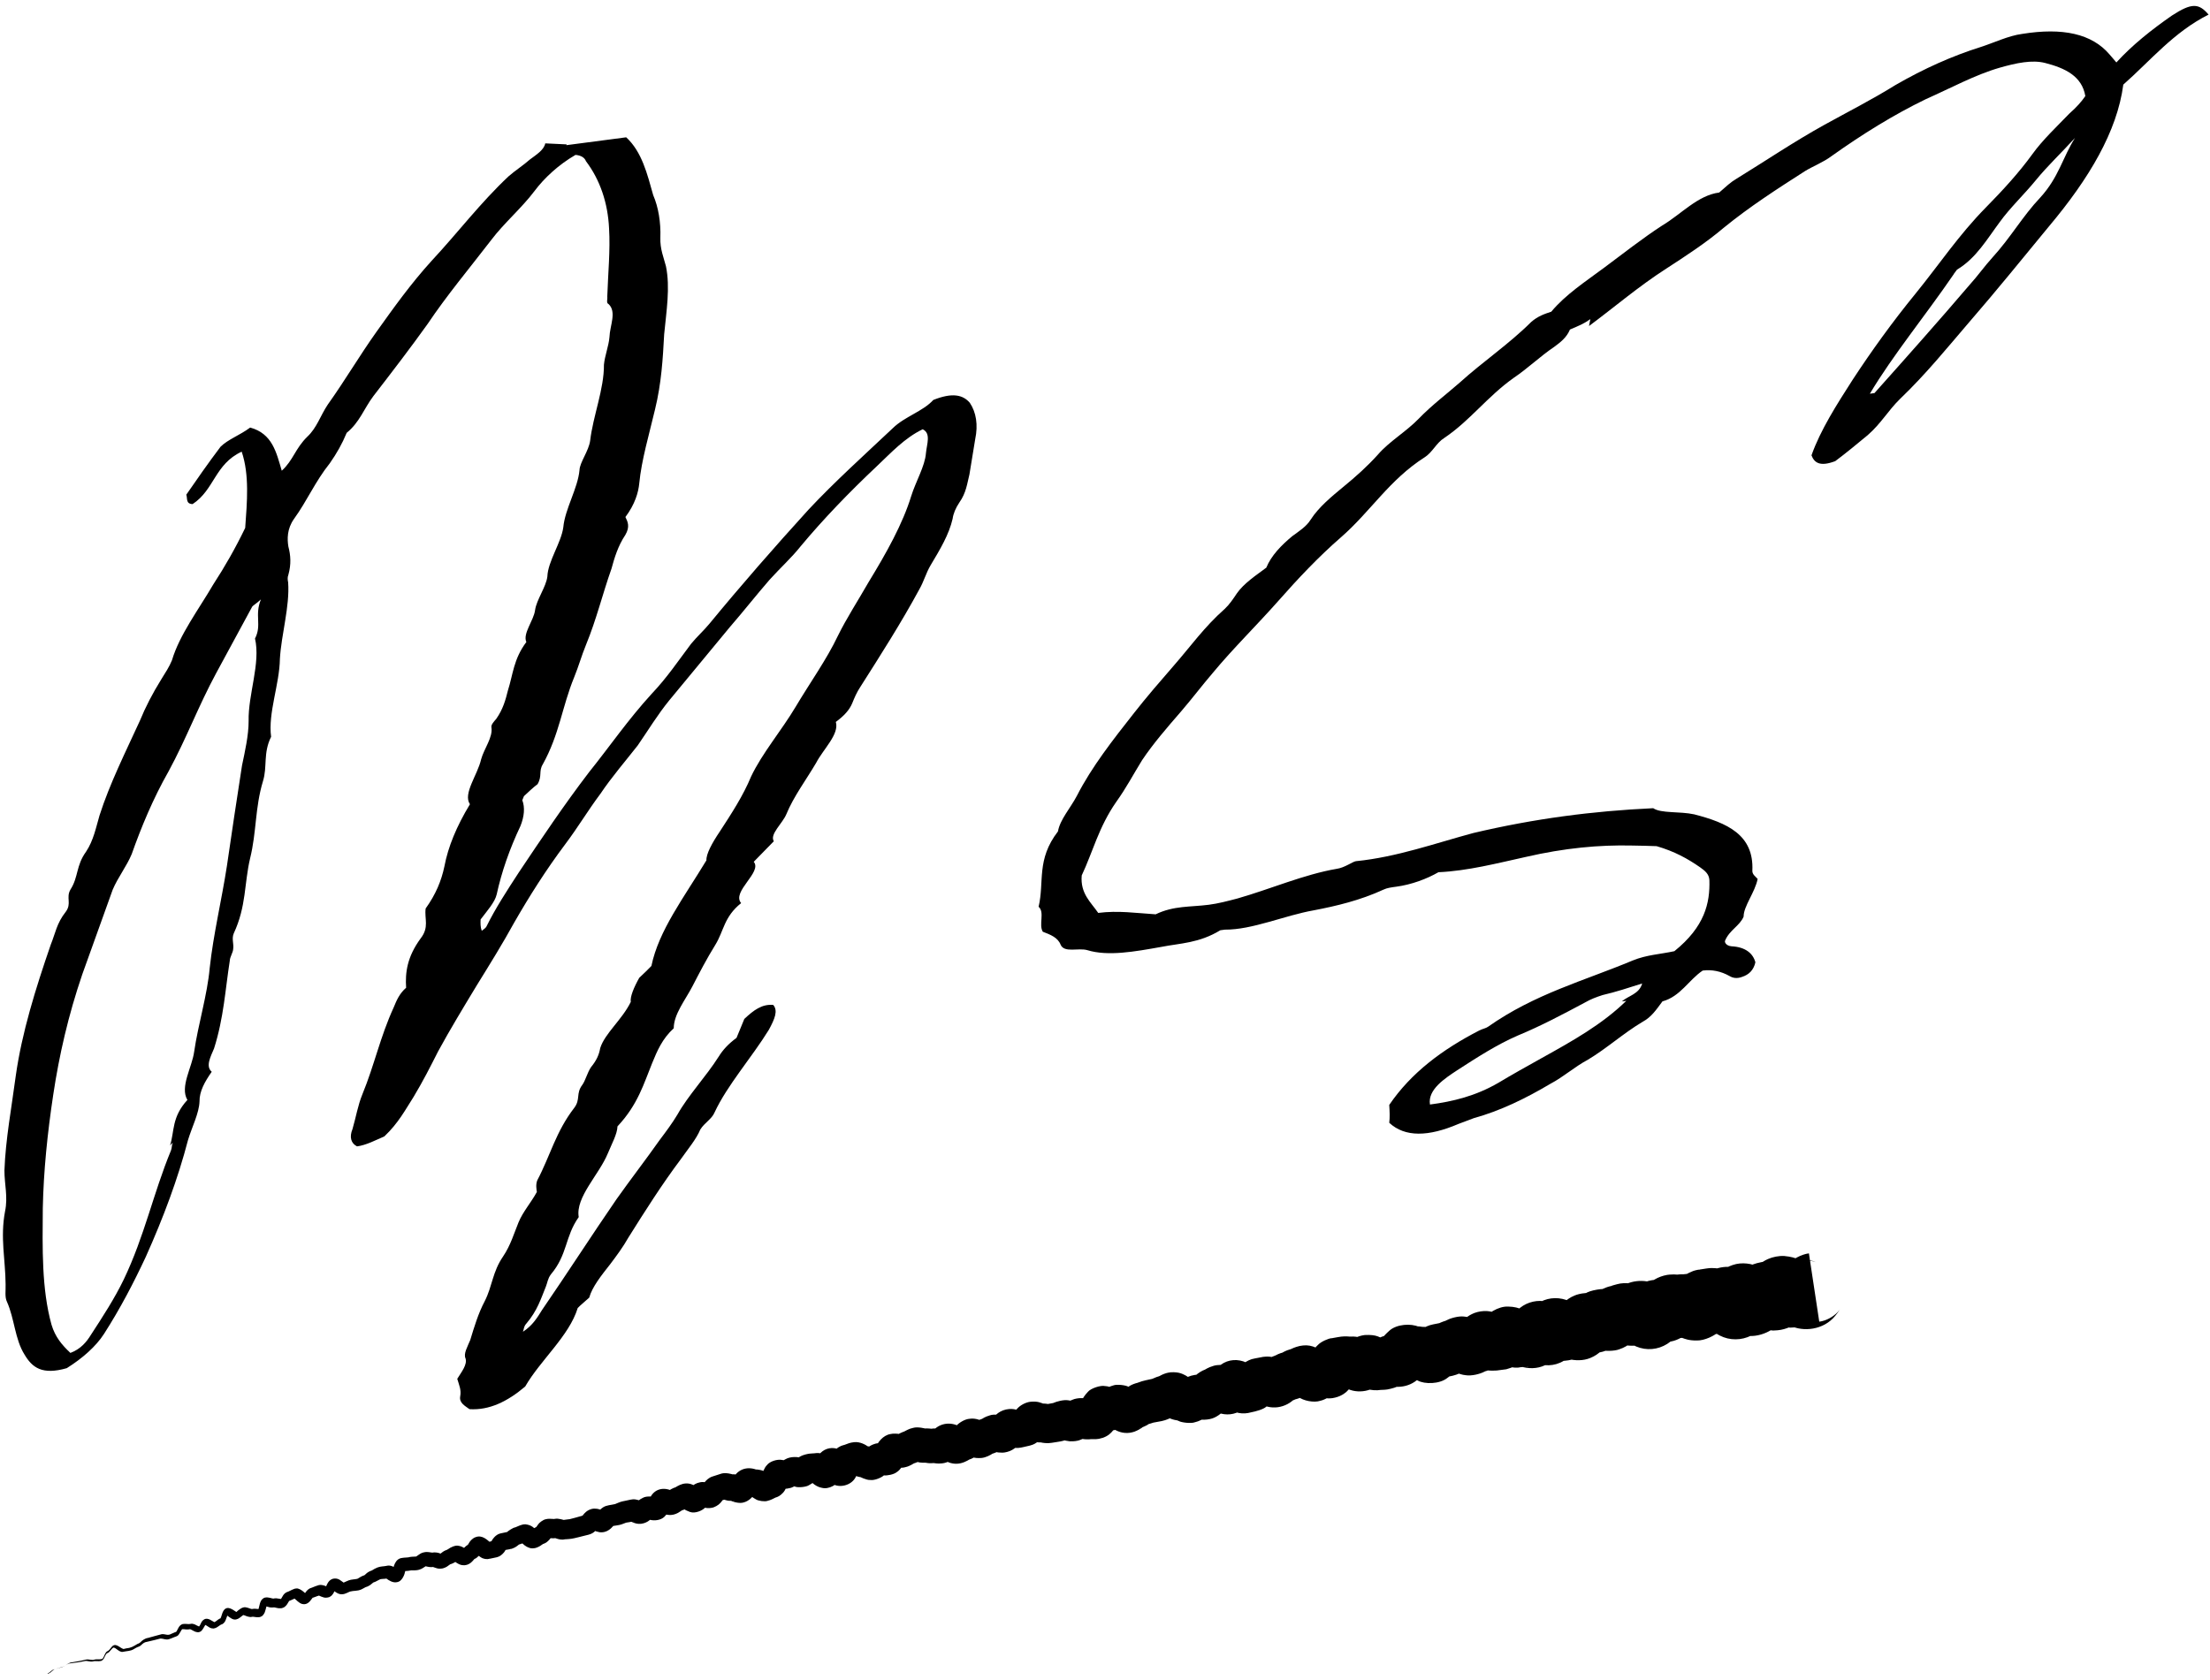
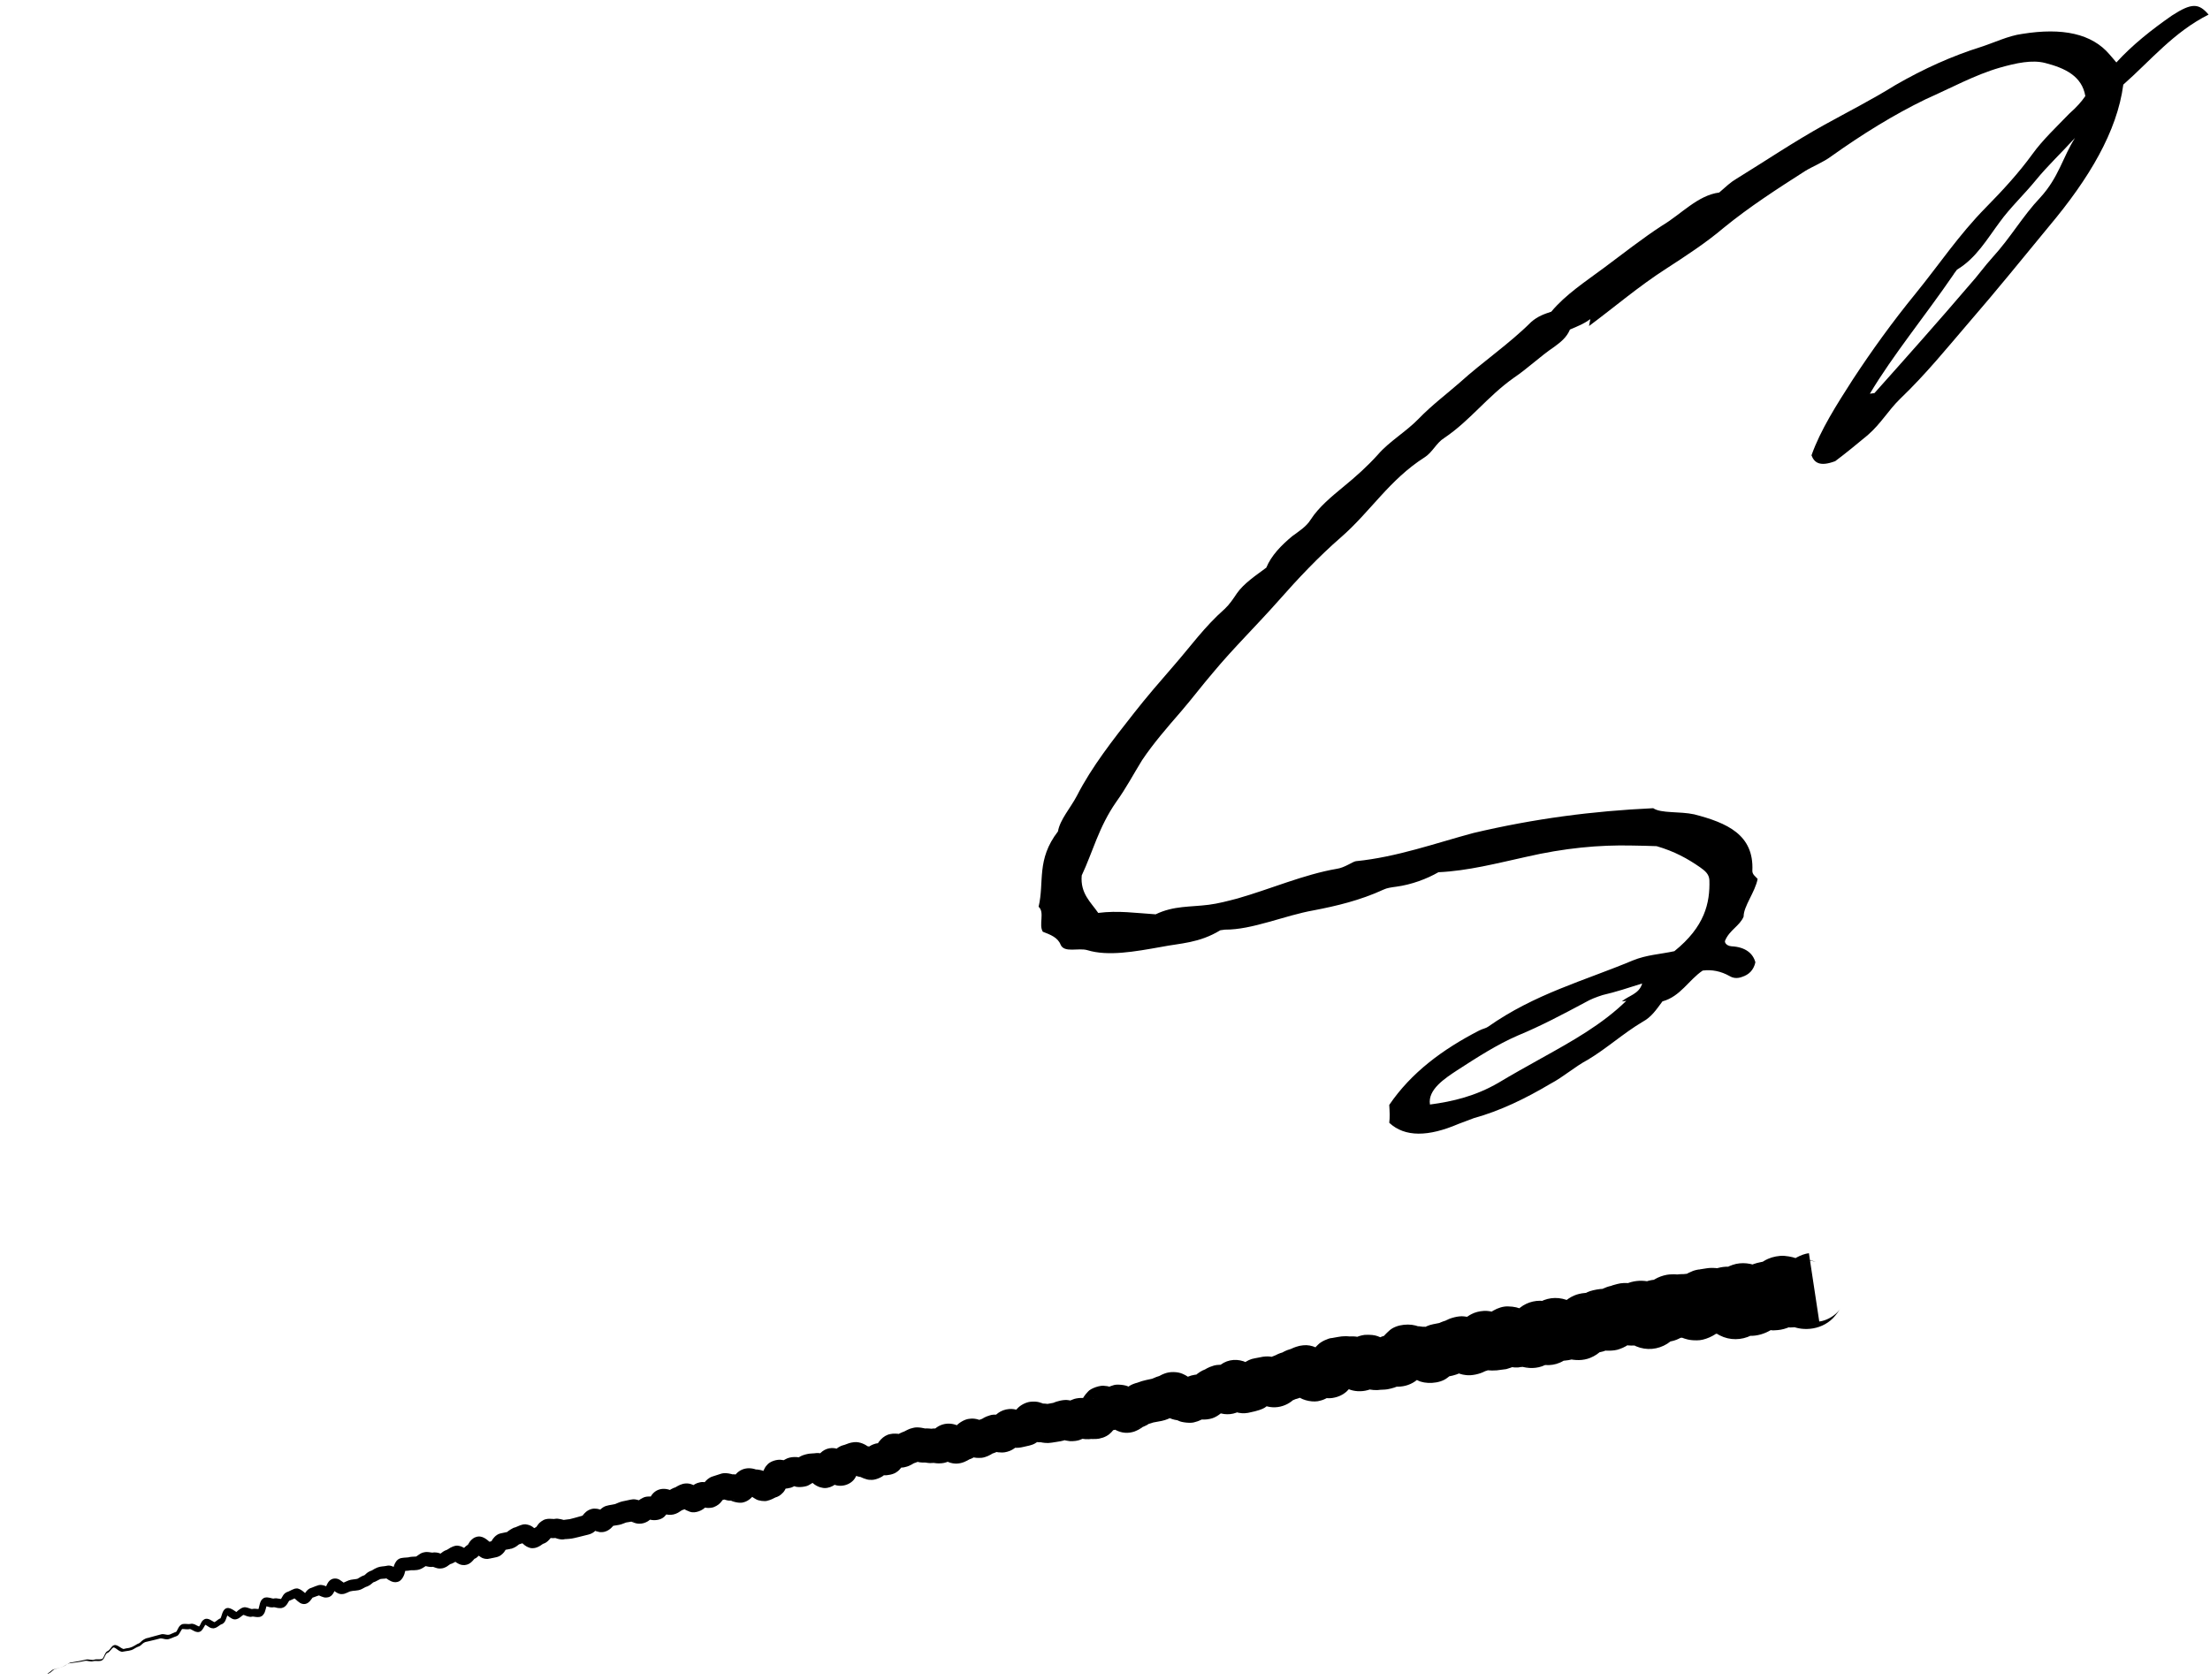
<svg xmlns="http://www.w3.org/2000/svg" id="_レイヤー_1" width="284" height="216" viewBox="0 0 284 216">
  <defs>
    <style>.cls-1,.cls-2{stroke-width:0px;}.cls-1,.cls-3{fill:none;}.cls-2{fill:#000;}.cls-3{stroke:#6d6d6d;stroke-miterlimit:10;}</style>
  </defs>
-   <path class="cls-2" d="M72.79,18.66c2.56-.34,5.12-.67,7.68-1.01,2.03,1.87,2.71,4.74,3.47,7.43.67,1.56.99,3.49.92,5.47-.05,1.48.44,2.57.72,3.68.56,2.72.06,5.74-.23,8.74-.17,3.14-.35,6.29-1.18,9.68-.76,3.22-1.73,6.47-2.02,9.47-.11,1.17-.55,2.7-1.78,4.34.3.62.61,1.23-.01,2.3-.96,1.44-1.41,2.98-1.78,4.34-1.16,3.27-1.92,6.5-3.28,9.8-.57,1.39-.94,2.75-1.51,4.14-1.57,3.82-1.88,7.31-4.04,11.21-.55.89-.05,1.49-.67,2.55-.54.4-1.14.97-1.75,1.54l-.21.52c.36.94.25,2.1-.24,3.32-1.41,2.98-2.42,5.9-3.05,8.78-.23,1.02-1.25,2.14-2.07,3.23-.02.49-.03.99.15,1.46.27-.2.54-.4.61-.57,1.12-2.28,2.64-4.62,4.16-6.95,2.89-4.32,5.79-8.65,9-12.85,2.66-3.31,5-6.74,8.06-10.09,1.97-2.07,3.41-4.23,5.06-6.42.75-.92,1.62-1.69,2.38-2.61,4.09-4.97,8.31-9.8,12.72-14.65,3.33-3.56,7.17-7.02,10.82-10.46,1.55-1.52,3.86-2.15,5.22-3.64,2.45-.98,3.81-.66,4.69.37.81,1.21,1.08,2.82.69,4.67-.25,1.51-.5,3.02-.74,4.53-.3,1.19-.41,2.36-1.3,3.62-.48.72-.77,1.42-.86,2.08-.46,2.03-1.64,3.99-2.82,5.96-.63,1.07-.86,2.08-1.48,3.15-2.3,4.25-4.93,8.37-7.55,12.49-.48.72-.77,1.42-1.05,2.11-.36.87-1.04,1.62-2.11,2.41.47,1.58-1.62,3.5-2.53,5.26-1.25,2.13-2.89,4.32-3.82,6.58-.5,1.22-2.18,2.59-1.62,3.5-.95.95-1.63,1.69-2.58,2.64,1.13,1.33-2.88,3.83-1.62,5.31-2.22,1.77-2.21,3.58-3.32,5.37s-2.02,3.55-2.93,5.31c-.91,1.76-2.41,3.6-2.41,5.41-1.48,1.35-2.13,2.91-2.77,4.47-1.07,2.61-1.82,5.33-4.46,8.14-.03.99-.73,2.23-1.23,3.45-1.14,2.78-4.18,5.64-3.75,8.21-1.79,2.53-1.41,4.79-3.58,7.37-.41.55-.43,1.04-.64,1.56-.64,1.56-1.09,3.1-2.52,4.77-.34.37-.29.7-.43,1.04,1.27-.82,1.89-1.89,2.45-2.79,3.23-4.7,6.34-9.54,9.57-14.24,1.79-2.53,3.77-5.09,5.56-7.63.82-1.09,1.64-2.19,2.27-3.25,1.39-2.48,3.7-4.92,5.29-7.43.55-.89,1.23-1.64,2.31-2.44.36-.87.71-1.74,1-2.43,1.21-1.14,2.29-1.94,3.72-1.8.63.74.2,1.78-.57,3.2-2.21,3.58-5.34,7.11-6.97,10.61-.36.87-1.29,1.32-1.84,2.21-.5,1.22-1.59,2.51-2.48,3.78-2.46,3.28-4.61,6.68-6.75,10.09-.7,1.24-1.52,2.34-2.34,3.43-1.16,1.47-2.32,2.93-2.7,4.3-.61.57-1.14.97-1.48,1.34-1.1,3.6-4.81,6.71-6.75,10.09-2.29,1.94-4.62,3.07-7.16,2.91-.57-.42-1.35-.81-1.19-1.65s-.15-1.46-.38-2.25c.55-.89,1.3-1.81,1.07-2.61-.3-.62.25-1.51.6-2.38.52-1.71,1.03-3.42,1.87-5.01.98-1.93.98-3.74,2.35-5.73.97-1.44,1.41-2.98,1.98-4.37s1.59-2.51,2.36-3.92c-.05-.32-.16-.96.05-1.49,1.68-3.18,2.37-6.23,4.76-9.33.82-1.09.19-1.83,1.02-2.93.41-.55.64-1.56,1.12-2.28.75-.92,1.04-1.62,1.19-2.46.59-1.89,2.81-3.65,3.93-5.94-.11-.64.39-1.86,1.09-3.1.61-.57,1.21-1.15,1.56-1.52.94-4.56,4.16-8.76,7.07-13.58-.04-.82.73-2.23,1.7-3.67,1.52-2.33,3.04-4.67,4.04-7.1,1.41-2.98,3.93-5.94,5.73-8.97s4-6.11,5.41-9.09c1.12-2.28,2.64-4.62,3.96-6.93,2.29-3.75,4.38-7.48,5.48-11.07.59-1.89,1.77-3.85,1.89-5.51.11-1.17.68-2.55-.42-3.07-2.33,1.13-4.03,2.99-5.85,4.71-3.65,3.44-6.9,6.82-9.83,10.33-1.16,1.47-2.65,2.81-4,4.31-1.77,2.04-3.34,4.05-5.11,6.09-2.59,3.13-5.18,6.27-7.77,9.4-1.5,1.84-2.68,3.8-4.05,5.79-1.57,2.01-3.34,4.05-4.79,6.21-1.64,2.19-2.89,4.32-4.54,6.51-2.46,3.28-4.61,6.68-6.55,10.06-1.46,2.66-3.12,5.34-4.78,8.02-1.73,2.86-3.46,5.71-5,8.54-.98,1.94-1.96,3.87-3.14,5.83-1.04,1.62-1.95,3.38-3.77,5.1-1.13.48-2.33,1.13-3.51,1.28-.77-.39-1.01-1.18-.58-2.23.45-1.54.69-3.05,1.26-4.44,1.57-3.82,2.28-7.37,4.04-11.21.36-.87.71-1.74,1.59-2.51-.13-1.96.13-3.96,1.85-6.32,1.16-1.47.48-2.53.66-3.87,1.3-1.81,2.02-3.55,2.41-5.41.48-2.53,1.55-5.13,3.28-7.99-.93-1.36.98-3.74,1.44-5.78.37-1.36,1.54-2.83,1.32-4.12-.05-.32.29-.69.62-1.07.89-1.27,1.2-2.46,1.5-3.65.66-2.06.72-4.04,2.37-6.23-.49-1.09.94-2.75,1.12-4.09.18-1.34,1.41-2.98,1.58-4.32.07-1.98,1.78-4.34,2.05-6.35.21-2.33,1.87-5.01,2.08-7.34.03-.99,1.19-2.46,1.37-3.79.37-3.17,1.8-6.64,1.77-9.76.11-1.16.61-2.38.71-3.54.05-1.49.96-3.25-.12-4.26-.32-.12-.11-.64-.16-.97.1-2.97.4-5.97.23-8.74-.15-3.27-1.16-6.26-2.97-8.65-.18-.47-.63-.74-1.34-.81-2.2,1.27-4.03,2.99-5.26,4.63-1.64,2.19-3.93,4.13-5.58,6.32-2.81,3.65-5.74,7.16-8.15,10.76-2.2,3.08-4.59,6.19-6.99,9.3-1.23,1.64-1.75,3.35-3.43,4.72-.57,1.39-1.27,2.63-2.16,3.9-1.91,2.39-2.91,4.82-4.62,7.18-.89,1.27-.87,2.58-.71,3.54.29,1.11.38,2.25,0,3.62-.14.35-.09.67-.03.99.22,3.09-.88,6.69-1.06,9.83-.05,3.29-1.54,6.94-1.13,10.01-1.05,2.11-.46,3.84-1.05,5.72-1.03,3.42-.81,6.52-1.65,9.91-.76,3.22-.47,6.14-2.1,9.64-.29.69.02,1.31-.07,1.98-.02.5-.43,1.04-.44,1.54-.58,3.69-.77,7.33-2.02,11.27-.43,1.04-1.13,2.29-.3,3-.89,1.27-1.59,2.51-1.57,3.82-.05,1.49-.96,3.25-1.48,4.96-1.28,4.93-3.15,9.94-5.42,15-1.55,3.33-3.3,6.68-5.37,9.91-1.04,1.62-2.79,3.16-4.79,4.41-3.17.91-4.44-.08-5.43-1.75-1.24-1.97-1.28-4.6-2.25-6.77-.31-.62-.15-1.46-.18-2.28-.02-3.12-.71-5.99-.07-9.36.39-1.86-.08-3.44-.08-5.25.14-3.96.93-8.18,1.46-12.19.78-5.53,2.54-11.18,4.5-16.86.57-1.39.75-2.73,1.91-4.19.82-1.09,0-1.81.62-2.88,1.04-1.62.69-3.05,2-4.86.96-1.44,1.28-3.13,1.73-4.66,1.32-4.12,3.35-8.16,5.19-12.18.71-1.74,1.62-3.5,2.73-5.29.55-.89,1.04-1.62,1.39-2.48.96-3.25,3.43-6.53,5.3-9.73,1.52-2.34,2.84-4.65,4.11-7.28.24-3.32.56-6.81-.45-9.8-3.46,1.6-3.5,4.9-6.31,6.74-.91-.04-.63-.74-.81-1.21,1.38-1.99,2.75-3.98,4.4-6.16.95-.95,2.47-1.47,3.81-2.47,2.85.78,3.36,3.18,4.06,5.55,1.48-1.35,1.73-2.86,3.29-4.38,1.22-1.14,1.66-2.68,2.62-4.12,2.2-3.08,4.07-6.28,6.27-9.37,2.2-3.08,4.39-6.16,7.11-9.15,3.32-3.56,6.2-7.39,9.85-10.82.88-.77,1.88-1.4,2.75-2.17.8-.6,1.81-1.22,1.97-2.07l2.74.13-.02.1ZM21.85,147.27c.59-1.89.19-3.64,2.23-5.88-.99-1.68.6-4.19.87-6.19.51-3.52,1.69-7.29,2-10.78.47-4.33,1.54-8.75,2.21-13.11.6-4.19,1.27-8.55,1.94-12.91.39-1.86.85-3.89.85-5.7-.08-3.44,1.56-7.44.82-10.62.91-1.76-.09-2.95.76-5.03-.61.57-1.07.8-1.14.97-1.53,2.83-3.07,5.66-4.6,8.49-2.3,4.25-3.82,8.39-6.12,12.63-2.02,3.55-3.52,7.2-4.74,10.64-.64,1.56-1.8,3.03-2.45,4.59-1.3,3.62-2.6,7.24-3.9,10.86-1.82,5.33-2.97,10.41-3.73,15.44s-1.25,9.86-1.35,14.64c-.04,5.1-.16,10.37,1.12,14.97.47,1.58,1.35,2.62,2.43,3.63,1.33-.5,2.08-1.42,2.63-2.32,1.52-2.33,3.04-4.67,4.23-7.13,2.68-5.61,3.77-11.01,6.06-16.57.14-.35.09-.67.23-1.02l-.34.37v.03Z" />
  <path class="cls-2" d="M204.34,41.03c-.81.6-1.47.85-2.59,1.33-.43,1.04-1.23,1.64-2.04,2.24-1.81,1.22-3.36,2.74-5.17,3.96-3.42,2.42-5.61,5.5-8.96,7.75-1,.62-1.5,1.84-2.5,2.47-4.54,2.89-6.97,6.99-10.75,10.28-2.9,2.52-5.54,5.33-7.99,8.11-2.79,3.16-5.9,6.2-8.49,9.33-1.43,1.67-2.66,3.31-4.09,4.97-1.77,2.04-3.54,4.08-4.99,6.24-1.11,1.79-2.02,3.55-3.32,5.36-2.27,3.26-3.03,6.48-4.44,9.46-.21,2.33,1.19,3.46,2.12,4.82,2.56-.33,4.84.02,7.38.18,2.33-1.13,4.48-.92,6.84-1.23,1.18-.15,2.44-.48,3.69-.81,4.23-1.21,8.54-3.09,12.75-3.81.98-.13,2.06-.93,2.45-.98,5.25-.52,10.28-2.33,15.09-3.62,7.84-1.85,15.33-2.83,23.12-3.19,1.02.69,3.39.38,5.27.79,4.21,1.09,7.69,2.61,7.47,7.24-.02.5.43.76.68,1.06-.32,1.69-1.82,3.53-1.8,4.84-.5,1.21-1.82,1.72-2.39,3.11-.07.17.11.64.83.71,1.83.09,2.78.95,3.07,2.06-.23,1.02-.84,1.59-1.7,1.87-.66.25-1.18.16-1.63-.11-1.11-.62-2.26-.85-3.44-.7-1.81,1.22-2.86,3.33-5.17,3.96-.82,1.09-1.38,1.99-2.57,2.64-2.47,1.47-4.56,3.39-7.03,4.87-1.66.88-3.15,2.22-4.81,3.09-3.2,1.9-6.46,3.48-9.83,4.41l-1.99.75c-3.85,1.65-6.86,1.72-8.88-.15.09-.67.05-1.49,0-2.3,2.82-4.15,6.85-7.14,11.57-9.57.46-.23.86-.28,1.13-.48,6.03-4.24,12.29-5.88,18.6-8.52,1.79-.73,3.49-.79,5.34-1.19,3.9-3.14,4.59-6.19,4.5-9.13-.04-.82-.61-1.23-1.19-1.65-1.6-1.11-3.26-2.04-5.59-2.72-.91-.04-2.03-.06-3.14-.08-4.24-.1-8.71.32-13.65,1.46-3.69.81-7.45,1.8-11.25,1.97-1.47.85-3.46,1.6-5.42,1.86-.59.08-1.18.15-1.65.38-2.99,1.38-6.09,2.11-8.91,2.65-3.82.67-7.93,2.52-11.46,2.49-.2.03-.39.05-.59.08-2.74,1.67-5.16,1.66-7.59,2.14-3.42.61-6.84,1.23-9.49.42-1.16-.34-2.96.39-3.44-.7-.36-.94-1.33-1.3-2.29-1.67-.56-.91.28-2.5-.54-3.21.76-3.22-.32-6.04,2.49-9.69.25-1.51,1.61-3,2.44-4.59,1.89-3.7,4.62-7.18,7.36-10.66,1.57-2.01,3.34-4.05,5.11-6.09,2.11-2.41,3.9-4.95,6.52-7.26.61-.57,1.09-1.29,1.57-2.01.89-1.27,2.43-2.29,3.77-3.29.64-1.56,1.93-2.88,3.34-4.05.81-.6,1.81-1.22,2.36-2.12,1.04-1.62,2.72-2.99,4.13-4.16,1.68-1.37,3.17-2.71,4.52-4.21,1.43-1.67,3.63-2.94,5.26-4.63,1.63-1.69,3.5-3.09,5.26-4.63,2.97-2.69,6.31-4.93,9.16-7.77.88-.77,1.74-1.05,2.59-1.33,1.84-2.21,4.38-3.86,6.8-5.66,2.41-1.79,4.9-3.76,7.44-5.41,2.47-1.47,4.58-3.89,7.34-4.25.88-.77,1.48-1.34,2.22-1.77,3.74-2.3,7.35-4.74,11.22-6.89,3.13-1.73,6.19-3.28,9.2-5.15,3.67-2.12,7.32-3.75,10.95-4.89,1.72-.55,3.58-1.46,5.35-1.69,5.19-.84,8.96-.02,11.22,2.64.12.15.25.3.38.44.12.15.25.3.5.59,2.04-2.24,4.52-4.21,7.14-6.03,2.54-1.65,3.45-1.6,4.71-.12-4.46,2.23-7.46,5.91-10.96,9-.79,6.02-4.4,12.08-9.51,18.17-3.34,4.05-6.75,8.28-10.29,12.36-2.86,3.33-5.52,6.64-8.9,9.88-1.55,1.52-2.39,3.11-4.15,4.65-1.41,1.17-2.83,2.34-4.17,3.34-1.99.75-2.69.19-3.05-.75,1.16-3.27,3.23-6.5,5.3-9.73,2.48-3.78,5.09-7.4,8.09-11.08s5.49-7.46,9.01-11.04c2.23-2.26,4.27-4.5,5.99-6.87,1.3-1.81,3.13-3.53,4.76-5.22.88-.77,1.55-1.52,2.04-2.24-.43-2.57-2.62-3.6-5.15-4.25-1.69-.44-3.73,0-5.84.6-3.17.91-6.3,2.63-9.49,4.04-4.19,2.03-8.2,4.53-12.15,7.34-1.07.8-2.4,1.3-3.4,1.92-3.54,2.27-7.08,4.54-10.45,7.29-2.29,1.94-4.83,3.59-7.37,5.24-3.54,2.27-6.71,4.99-9.93,7.38l.16-.84-.03-.04ZM208.4,128.74c.88-.77,2.25-.95,2.63-2.32-1.72.55-3.44,1.11-5.09,1.49-.86.28-1.52.53-2.25.95-2.86,1.53-5.73,3.05-8.64,4.25-2.72,1.18-5.26,2.83-7.8,4.47-1.54,1.02-3.81,2.47-3.49,4.4,2.96-.39,5.86-1.09,8.79-2.79,1.74-1.05,3.67-2.12,5.6-3.2,3.87-2.15,7.73-4.3,10.84-7.34l-.59.08h0ZM251.08,35.23c-3.71,5.42-7.81,10.39-10.79,15.38.2-.03.39-.05.59-.08,4.15-4.65,8.29-9.3,12.24-13.93,1.02-1.12,1.91-2.39,2.93-3.51,2.38-2.61,3.84-5.27,6.15-7.71,2.38-2.61,2.86-5.14,4.45-7.65-1.7,1.87-3.52,3.58-5.02,5.42s-3.33,3.56-4.63,5.37c-1.64,2.19-3.04,4.67-5.51,6.14l-.41.55v.02Z" />
-   <path class="cls-2" d="M6.27,215.1c.33-.11.5-.48.86-.56l.99-.31c.31-.12.56-.39.9-.51.68-.12,1.38-.22,2.03-.39.4-.08.74.11,1.02.02.37-.12.74,0,1.02-.09.21-.07.29-.49.49-.8.05-.08.13-.17.25-.22.22-.1.31-.31.49-.5.5-.66,1,.03,1.51.22.04.04.25-.06.43-.08.59-.05.9-.26,1.38-.55.23-.09.26-.1.4-.22.22-.25.64-.53.96-.56.63-.16,1.21-.35,1.8-.49.47-.03.75.22,1.17-.02l.48-.21c.26-.1.15-.02.26-.17l.24-.45c.11-.21.35-.45.63-.46.34-.04.58.05.86,0,.01,0,.18-.04.24-.03.32.04.46.15.62.23.14.08.31.14.32.13,0,0-.07.02-.04,0,.25-.29.25-.69.67-.92.49-.28,1.04.27,1.32.36-.03,0,.14-.07.25-.17.13-.1.29-.24.54-.34.02,0,.09-.03.07-.03s-.06.03-.07.03t-.02,0s.04-.08.07-.15l.16-.49c.03-.09.08-.2.15-.32.5-.77,1.25-.08,1.68.18.04.03.06,0-.05,0-.05,0,.02,0,.05-.04.25-.24.79-.7,1.23-.57.32.06.49.17.71.21h0s0,0,.04,0c.4-.09.64.02.93,0,.02.02.14-.07-.08.06-.1.12.02-.08.03-.21l.13-.52c.03-.1.06-.21.12-.33.08-.18.31-.43.55-.47.44-.09.85.12,1.06.13.1-.03.23-.04.37-.04.16,0,.62.11.69.1.04-.02-.11.03-.11.05,0,0,.02-.02.05-.08.19-.28.28-.63.71-.85l.26-.1.45-.22c.09-.04.2-.09.32-.13-.02,0,.37-.07.43-.02.32.08.66.35.83.51.12.11.26.22.3.24.03.02-.05-.06-.28,0-.09.03-.1.06-.08.03l.27-.38c.13-.17.38-.42.64-.48l.09-.03.45-.18c.25-.09.55-.22.82-.17.37.05.53.16.68.21.12.08.25,0-.04.07-.17.08-.15.12-.15.09l.07-.15c.07-.14.12-.31.29-.57.09-.11.21-.32.59-.45.76-.16,1.03.3,1.48.55.03.02.06,0-.08,0-.29,0-.11,0-.09-.02.28-.11.41-.21.75-.33.33-.12.8-.12,1.07-.19.04,0,.1-.04.24-.13.14-.08.33-.21.62-.31.12-.04.04,0,.04,0t0,0l.11-.09c.12-.1.26-.28.62-.45.28-.11.18-.06.24-.09l.14-.08c.13-.08.31-.2.6-.31.43-.16.79-.13,1.12-.2.2-.07.54-.05.71.02.2.07.31.14.41.2.19.11.33.22.39.24.02.02.03,0-.14-.02-.04,0-.11,0-.16.02-.07,0-.18.05-.25.11-.1.07-.15.15-.16.15.15-.6.32-1.66,1.27-1.75.36-.06.53-.03.77-.07.28-.09.71-.09.89-.1.13,0,.2-.03.14-.02.41-.26.57-.5,1.26-.57.45,0,.62.08.82.08.02,0-.21.02.21-.03.51,0,.71.13.86.17.14.06.22,0-.07.04-.12.04-.05.02.08-.09.14-.1.33-.3.77-.45.11-.03,0,0,.06-.03l.15-.09c.19-.15.85-.5,1.26-.4.18.02.29.07.39.1.2.08.3.15.4.21.18.12.32.21.34.22,0,0-.04-.06-.32-.05-.28.04-.33.12-.36.13-.03.03.07-.1.23-.28.19-.19.44-.46.78-.55.14-.04,0,0-.04,0-.06.03-.09.04-.13.07-.2.17-.07.06,0-.08.12-.15.14-.38.68-.76.06-.04.16-.09.26-.12.82-.31,1.45.32,1.97.77,0,.02-.04-.1-.47-.1-.15.02-.18.04-.12.02l.06-.02.13-.03.25-.06.5-.13c-.24.06-.37.21-.37.21-.02.02,0,0,.04-.07.08-.12.14-.3.44-.62.09-.09.18-.18.35-.28.14-.1.46-.18.42-.17.21-.05.67-.14.89-.19h.06s-.04,0-.06.01c-.07.02-.07.03-.05,0,.08-.1.8-.59,1.03-.59.39-.14.81-.41,1.32-.4.84.1,1.07.47,1.53.83.02.02.02-.02-.18-.08-.08-.02-.11-.03-.23-.03-.09,0-.28.03-.29.03-.04,0-.07.02-.09.03.04-.06.63-.49.98-.55.06-.02-.1.02-.13.05-.06.03-.09.04-.13.07-.13.09-.13.11-.12.09.04-.05.12-.2.33-.47.09-.15.59-.56.94-.62.16-.04.31-.06.45-.06.34,0,.54.03.61.03t0,0h-.04s.16-.03.23-.03c.33-.07,1.05.14,1.12.17.04,0,.04,0-.05,0-.04,0-.11,0-.2.02l.17-.04c.38-.07.51-.05.78-.1l.16-.04.5-.13,1-.28.25-.07s.14-.05-.05,0c-.11.04-.18.09-.21.11-.13.11-.03,0,.11-.17.08-.09.17-.21.36-.37.19-.15.51-.37,1.02-.41.61,0,.86.15,1.22.33.14.1.3.1-.03.03-.09,0-.25,0-.39.03-.14.04-.23.09-.29.13-.12.08-.12.1-.1.07.05-.05.14-.22.45-.52.08-.07.19-.16.33-.25.43-.27,1.03-.28,1.51-.4.19-.08.71-.31,1-.36l.25-.05.51-.11c.16-.03.35-.08.51-.09.45-.05,1.1.22,1.25.28-.02,0-.1-.05-.35-.03-.26.04-.34.1-.39.12-.07.05.04-.05.27-.24.12-.09.29-.22.56-.34.44-.25,1.39-.14,1.63-.07.04,0,.03,0-.05,0-.15,0-.38.06-.51.15-.07.04-.14.08-.2.13-.29.29-.14.17-.1.04l.15-.3c.66-1.26,1.98-1.31,2.99-.73-.02,0-.1-.06-.39-.05-.07,0-.18.02-.22.03-.07,0-.16.05-.21.07-.07.04.04-.05.28-.22.13-.09.3-.2.56-.31.44-.14.19-.06.21-.07.34-.2.78-.47,1.33-.5.66-.05,1.22.3,1.63.62.1.1.28.13-.13-.02-.32-.09-.72-.03-.98.12-.15.09-.17.12-.16.11.04-.03.14-.2.49-.51.16-.14.52-.38.96-.46.39-.12,1.16.04,1.29.07-.02,0-.1-.02-.27,0,0,0-.17.03-.25.07-.11.05-.15.07-.22.11-.11.07-.17.14-.2.16-.11.12,0,0,.12-.21.16-.26.44-.58.81-.8.14-.11.67-.25.58-.23.29-.09.65-.21.93-.3.56-.16,1.39.08,1.44.11.14.07.15-.04-.35.03.45-.13,1.16.02,1.53.2.18.09.3.07-.09.02-.12,0-.22,0-.45.05-.64.25-.49.25-.74.49.58-1.38,1.81-1.89,3.14-1.41.05.02.06,0-.03,0-.05,0-.11,0-.21,0-.04,0-.11,0-.17.02-.02,0,.31-.05.46-.04.91.1,1.03.29,1.5.6.15.12.31.21.14.11-.04-.02-.13-.07-.29-.1-.11-.02-.17-.03-.31-.04-.12,0-.36.04-.36.04-.46.16.49-.29.64-.34l.17-.05s.31-.08,0,0c-.58.22-.68.39-.88.68-.06.12,0-.03.05-.19.09-.25.28-.89.64-1.26.39-.52,1.36-.78,1.91-.68.4.05.57.1.54.08-.02,0-.11-.02-.28,0-.15.03-.17.04-.18.05,0,0,.13-.08.41-.22.63-.37,1.62-.34,2.24-.1,0,0-.09-.03-.3-.03-.25,0-.45.09-.52.13-.15.09-.05.02.19-.16.45-.4,1.4-.59,1.95-.59.06,0,.09,0,.09,0-.09.02.05-.02.34-.04.37-.02.7.06.96.17.57.27.62.36.97.65.12.12.25.19.04.05-.34-.22-1.07-.26-1.52-.02-.42.21-.56.39-.74.67-.05.1.01-.05.06-.21.61-2.23,2.93-2.63,4.35-.79.1.12.22.24.15.16-.15-.16-.54-.32-.87-.35-.71-.11-1.53.37-1.79.92l.04-.15c.19-.56.18-.85.81-1.55.16-.14.2-.21.5-.37.18-.13.73-.26.59-.22h0c.5-.18.69-.29,1.28-.36.75-.07,1.44.3,1.91.65.06.04.09.06.06.04-.04,0-.13-.12-.59-.18-.09,0-.27-.02-.42,0-.29.05.11-.02.19-.02.5-.05,1.12.14,1.42.29.24.13.4.18.14.08-.2-.08-.71-.07-.94.02-.33.11-.45.22-.49.25.09-.14.68-.7,1.28-.88.42-.18,1.28-.15,1.51-.12h-.15c-.07,0,.05-.02-.24.06-.35.11-.59.29-.78.47-.05.05-.1.1-.14.16-.17.25-.08.13-.03-.02.26-.78.99-1.68,1.91-1.84.39-.1,1-.05,1.23,0,.37.09.52.13.37.09-.04-.06-.79.03-.88.13.12-.13.81-.51,1.27-.6-.11.02-.18.05-.19.05-.02,0,.13-.08.46-.24.17-.08.39-.17.69-.23.56-.17,1.55.07,1.71.14-.04,0-.16-.05-.44-.03-.05,0-.21.03-.17.02.42-.1,1.01-.05,1.36,0,0,0-.25,0-.34.02l.22-.04c.27-.07,1.14,0,1.12.02,0,0-.05,0-.18,0-.2,0-.57.15-.71.25-.27.19-.17.13.04-.09,1.12-1.16,2.83-1.04,3.89-.06.14.13.28.19-.02,0-.23-.17-1.04-.26-1.35-.13-.18.05-.26.09-.28.1-.03.02.13-.1.53-.32.17-.08.4-.18.62-.24.1-.02.22-.06.02,0-.48.15-.65.33-.73.39-.12.12-.01,0,.25-.3.3-.34,1.05-.86,1.74-.9.76-.11,1.54.23,2.04.54.04.02.05.02-.04-.02-.11-.03-.37-.19-.99-.12-.19.03-.17.03-.24.05s-.26.08-.29.11c-.06.03-.05.03,0,0,.13-.07.4-.34,1.15-.57.32-.08.06-.02.04,0l-.13.04c.08-.04.38-.28,1.04-.47.46-.16,1.33-.1,1.74.03.22.07.26.02-.21,0-.33,0-.86.18-1.12.39-.22.17-.26.24-.26.24.32-.41.81-1.16,1.91-1.41.57-.12.96-.06,1.22,0,.95.25.69.11.12.12-.08,0-.19.02-.23.03.04,0,.15-.04.19-.05.17-.03.59-.16.75-.2.23-.06-.42.09-.55.2-.28.13-.51.39-.58.46.2-.28.23-.37.58-.73.38-.4,1.04-.75,1.61-.82.97-.1,1.36.11,1.92.34.09.04.15.07.1.04-.05,0-.17-.09-.55-.12-.04-.04-.74.07-.39,0,.39-.07.92-.03,1.19.02s.33.03,0,.02c-.07,0-.23.02-.28.03l.13-.02c.17-.03.74-.13.83-.15.42-.19,1.36-.46,1.96-.35.37.04.58.11.73.15.27.1.36.07-.08,0-.79,0-.85.16-.84.12.04-.02.26-.17.76-.36.5-.22,1.43-.25,1.87-.13.34.07.44.08.16.04h-.31s-.23.04-.12.02l.19-.03c.27-.06.92-.04.92-.05h-.09s.08-.04-.41.1c-.73.3-1.07.64-1.36,1.21.18-.63.19-1.21,1.08-2.15.36-.46,1.67-.89,2.21-.75.17,0,.31.04.42.06.92.25,1.05.44,1.18.48.03.02.02,0-.14-.06-.07-.03-.21-.07-.4-.1-.23-.04-.59-.03-.8.02-.64.16-.68.31-.56.19.15-.08.45-.41,1.38-.68.38-.16,1.6-.05,1.96.2.5.19,1.06.76,1.28.95-.21-.19-.63-.42-1.23-.48-.42-.03-.7.03-.99.12-.59.24-.54.31-.38.15.27-.24.89-.62,1.36-.73.12-.03.34-.08.18-.05-.6.17-.62.29-.49.17.16-.08.49-.44,1.47-.68-.02,0-.06,0,.13-.05.3-.15,1.4-.38,1.85-.47-.26.06-.26.08-.08,0,.21-.11.67-.28.96-.34.1-.02.15-.03.06,0-.4.1-.42.16-.26.06.09-.05.23-.13.45-.23.36-.15.57-.24,1.08-.3,1.15-.08,1.64.28,1.93.41.4.23.48.31.74.5-.18-.17-.78-.36-1.17-.37-.17-.02-.59.03-.55.03.75-.12,1.25.02,1.56.1.57.19.75.3.66.25-.06-.02-.22-.1-.65-.12-.36,0-.71.06-.95.16-.28.13-.2.1.09-.09.25-.17.91-.46,1.33-.51.35-.1,1.36-.03,1.35-.03.02,0-.03,0-.16,0-.1,0-.08,0-.32.05-.48.07-1.16.54-1.28.73.32-.57,1.36-1.42,2.18-1.55l-.17.04c-.1.03-.17.06-.21.08-.09.04-.1.05-.05.02.12-.05.42-.31,1.21-.54.14-.03.12-.04.39-.08.61-.08,1.17,0,1.7.21.42.18.61.31.77.41.26.19.39.25.15.11-.16-.06-.48-.31-1.39-.26-.35,0-1.08.28-1.34.5-.23.18-.38.31-.5.47-.26.37-.16.25-.09.08,1.23-2.77,4.32-2.78,5.98-.67-.35-.42-1.56-.78-2.24-.59l.11-.03.25-.07.5-.14.06-.02s.18-.04-.14.03c-.44.11-.72.29-.9.42-.37.28-.41.38-.45.41-.03.03,0,0,.06-.1.37-.59,1.27-1.46,2.35-1.62.26-.05.69-.13.95-.18-.04,0,.06-.02.38-.05.44-.04.79.02,1.14.1.39.08.95.37,1.1.47l.21.12s-.03-.04-.32-.15c-.29-.1-.81-.19-1.23-.13-.43,0-1.22.42-1.28.53-.09.07-.08.07-.02,0,.07-.06.18-.19.41-.38.23-.18.58-.47,1.28-.7.13-.05.5-.12.34-.09-.08,0-.23.06-.3.08q-.07.03-.02,0c.12-.05.44-.26,1.13-.43.06,0,.27-.06.14-.03l-.16.04c-.07,0-.38.14-.27.09s.43-.29,1.19-.5c.07-.02.27-.06.23-.05l-.1.02s-.27.09-.12.02c.12-.05.43-.22,1.04-.37.17-.03-.06,0,.5-.08,1.14-.13,2.21.47,2.87,1.14l.41.43s-.03-.04-.13-.12c-.79-.71-2.42-.78-3.27-.16-.39.28-.13.09.1-.13.27-.29,1.3-.85,1.91-.89.56-.11,1.28,0,1.65.1.33.1.39.07-.1,0-.46,0-.63-.02-1.32.25-.66.24-1.35,1.1-1.38,1.26-.07.14,0,0,.05-.18.22-.57.46-1.18,1.12-1.78.39-.42,1.37-.83,1.72-.85h.06s.26-.05.26-.05l.51-.09.13-.02c.37-.08.98-.09,1.25-.06.35.04.43.03.18.02-.06,0-.15,0-.26.02s-.13,0,.28-.03c.3-.02.56,0,.75.02.86.14,1.21.39,1.46.52.44.27.59.39.49.31-.08-.04-.2-.16-.75-.3-.77-.26-2.12.11-2.6.64-.04.03,0,0,.09-.1.1-.1.25-.27.57-.52.32-.23.84-.63,1.85-.77,1.59-.08,1.94.28,2.73.72.18.14.34.15-.3-.12-.39-.17-1.1-.2-1.49-.12l.18-.03c.23-.03.41-.05.56-.05.29,0,.41-.02.37-.02-.03,0-.05,0-.28.05-.16.04-.24.07-.24.08,0,0,.21-.12.73-.31.68-.25,1.41-.25,1.83-.27-.83.03-1.94.78-2.27,1.44-.1.18-.03.05.06-.17.34-.69.29-.85,1.31-1.77.94-.84,2.77-.94,3.76-.49.33.14.43.12-.12,0-.15-.03-.36-.05-.62-.04-.09,0-.42.05-.3.03.42-.08,1.12-.05,1.37,0,.43.07.53.08.22.04-.15,0-.39,0-.57.03-.05,0,.38-.05.55-.05.88,0,1.33.2,1.62.31.56.25.7.34.51.24-.11-.04-.37-.18-1.02-.22-.65-.08-1.78.36-2.17.81-.02.02.04-.05.16-.18.13-.13.29-.32.7-.62.44-.32.96-.55,1.52-.66.23-.04.68-.13.91-.18l.13-.02s.07,0,.03,0l-.15.03c-.36.1-.36.13-.14.02.12-.05.29-.14.56-.23.22-.08.46-.14.71-.19l-.17.03c-.4.11-.41.15-.19.03.55-.3,1.58-.58,2.26-.5,1.07.11,1.43.39,1.74.53.29.16.43.27.52.33.09.07.13.09.07.05-.06-.03-.16-.14-.69-.31-.53-.2-1.59-.15-2.06.1,0,.02.22-.15.85-.39.16-.06.35-.11.57-.16.22-.04.16-.04-.16.04-.48.08-1.33.68-1.37.79-.11.13-.03,0,.41-.47.24-.22.57-.59,1.46-.96.51-.19,1.09-.28,1.63-.25.39.03.78.11,1.15.24.98.41,1.11.62,1.21.65-.41-.21-.73-.5-2.06-.4l.82-.12c-1.16.27-1.53.78-1.69.9-.17.17-.2.23-.19.21l.18-.26c.53-.89,2.05-1.86,3.3-1.8,1.6.03,2.19.64,2.78.99-.04-.02-.14-.12-.55-.28-.13-.05-.21-.08-.4-.12-.2-.05-.37-.07-.61-.08-.23-.02-.64.03-.71.04h.06l.51-.08.26-.03.13-.02c-.1,0,.47-.08.69-.06,1.12.02,1.48.24,1.57.23-.65-.15-1.27-.11-2.09.25-.41.21-.5.28-.74.47-.32.28-.56.55-.69.79-.08.13-.1.19-.09.16.02-.05.08-.23.27-.63,1.07-2.39,4.28-3.18,6.34-1.35.26.22.36.32.47.43.18.19.28.27.09.1-1.25-1.1-3.54-.93-4.67.3-.27.31-.31.35-.46.59-.03.06-.02.03,0-.04,1.16-2.85,4.38-3.54,6.65-1.78-.05-.03-.14-.11-.54-.27-.13-.05-.24-.08-.39-.12-.43-.12-1-.12-1.42-.04-.09.02-.02,0,.19-.06l.42-.11c.23-.04.23-.09.97-.14,1.08,0,1.47.18,1.56.18.03,0-.03-.02-.24-.04-.54-.04-.92,0-1.56.23-1.25.6-1.23.87-1.54,1.2.31-.56.82-1.27,1.51-1.72.25-.16.42-.27.77-.41.28-.13.87-.26.93-.26.36-.06.66-.07.87-.07.43,0,.59.02.47,0-.08,0-.15,0-.44.04-.48.09-.74.23-.87.3-.24.14-.1.03.43-.27.49-.4,2.38-.73,2.96-.52.71.13.91.22.73.16-.1-.02-.35-.08-.81-.06-.52.03-1.05.18-1.5.44-.52.33-.42.3-.11.02.17-.14.45-.38,1-.65.28-.13.63-.27,1.07-.36.26-.05.04,0,.08-.02h-.05c-.11.03-.03,0,.21-.07.12-.04.29-.09.51-.14,1.04-.29,2.29-.02,2.63.09,0,0-.11-.04-.4-.07-.24-.04-.89,0-1.16.1-.6.19-.63.27-.39.12,1.36-.89,3.58-.91,4.9.15l.26.2c.27.22.42.37.52.48.2.2.31.3.12.12-1.42-1.27-4.07-1.02-5.23.56-.06.08-.03.04.02-.04.39-.59.58-.93,1.65-1.66.25-.14.44-.25.82-.38.32-.12.82-.2.79-.19.38-.07.83-.06,1.11-.06.28,0,.3,0,.03,0h-.12s-.05,0-.29.06c-.18.04-.37.1-.49.14-.32.09-.92.49-.94.53-.03.03.02-.02.16-.15.14-.12.36-.32.81-.6.49-.29,1.04-.49,1.6-.59l.33-.04c.42-.04.73-.02.95,0,.43.04.53.04.26.02h-.28l-.2.02.19-.03c.28-.04.51-.05.67-.05.33,0,.46,0,.35,0h-.12s-.11.02-.05,0c.25-.04.52-.05.75-.05.93.03,1.41.25,1.72.36.58.25.74.34.4.18-.19-.06-.57-.24-1.38-.22-.35-.02-1.26.21-1.56.4-.47.24-.68.43-.87.6-.55.56-.41.49-.3.29.59-.77.8-1.29,2.49-1.98.33-.12.84-.2.72-.17h.06l.13-.03.26-.04.51-.08.31-.04c.17-.02.32-.02.46-.02.29,0,.53.02.71.05.38.05.61.12.73.15.23.09.14-.05-.76-.05-.14,0-.33.03-.47.05-.02,0-.26.06-.13.02.11-.04.43-.17,1.01-.29l.31-.05c.87-.11,1.72.03,2.48.39.53.22,1.32.88,1.48,1.07l.45.48c-1.75-1.83-5.17-1.22-6.24,1.03-.03.08.02-.07.13-.34.05-.13.13-.33.28-.62.03-.05.08-.16.15-.26l.2-.31c.11-.16.24-.31.37-.46.08-.1.43-.44.68-.61.21-.16.69-.46,1.25-.64,1.18-.41,2.52-.2,3.45.3,1.14.64.98.71,1.64,1.3-1.44-1.45-4.1-1.2-5.25-.02.02-.02.11-.12.3-.3.21-.18.47-.46,1.16-.84.18-.09.4-.19.6-.26.23-.08.52-.16.78-.21.13-.02-.07,0-.09.02-.1.02-.42.11-.4.11,0,0,.28-.15.93-.34.17-.05.35-.09.57-.13.63-.16,1.95,0,2.35.17.45.16.55.15-.05,0-.17-.03-.38-.05-.66-.05-.41,0-.89.08-1.37.26-1.12.48-1.33.87-1.52,1.04-.27.33-.16.2.06-.13.15-.19.33-.47.82-.91.37-.32.77-.58,1.22-.78.6-.27,1.42-.43,2.09-.39,1.77.17,2.11.65,2.75.99-.43-.31-1.48-.62-2.41-.51-.36.05,0,0-.03,0,1.74-.16,1.94-.27,3.4.18.46.19.58.19-.03.02-.98-.29-2.59.11-3.38.81-.29.24-.37.34-.5.48-.29.36-.21.29-.03-.02.1-.15.24-.38.6-.78.52-.69,1.85-1.4,2.8-1.51l1.33,8.78c.89-.1,1.83-.65,2.37-1.23.24-.27.29-.36.29-.36,0-.02-.04.06-.12.18-.09.13-.22.34-.49.66-1.49,1.84-4.11,2.09-5.79,1.26.09.03.31.12.83.17.15,0,.28.02.45,0,.15,0,.44-.04.46-.04l-.33.04c-.4.04-.65.04-.74.04-.08,0,0,0,.02,0-.08,0,.24-.03-.16.02-1.35.17-2.79-.42-3.53-1.02-.05-.04-.03,0,.17.1.21.08.55.35,1.62.44,1.02.06,2.09-.31,2.84-.98.36-.32.43-.46.48-.52.02-.05-.05.11-.55.71-.3.29-.64.81-1.92,1.35-.61.22-1.07.29-1.62.31-.44.1-2.24-.4-1.96-.36.08.02.29.09.76.13.35.03.84-.02,1.15-.12.32-.1.28-.11-.04.02-.16.06-.4.15-.74.24l-.28.06c-.06,0-.3.05-.22.04.22-.04.47-.1.65-.17.38-.09,1.22-.68,1.23-.74-1.01,1.18-3.37,2.21-5.41,1.22-.55-.2-1.33-.85-1.61-1.14-.24-.25-.35-.37-.24-.27.1.07.13.17.76.52.1.05.32.16.63.26.26.08.53.15,1.05.18,1.24.1,2.82-.68,3.42-1.66l.13-.2.08-.15c.07-.14.08-.18.07-.15l-.27.62c-1.2,2.84-4.83,3.76-7.16,1.68-.29-.26-.45-.43-.56-.55-.21-.24-.31-.36-.24-.29.05.04.12.14.55.43.77.49,1.72.7,2.66.57l.18-.03c.24-.05.23-.07,0,0-.26.08-.63.18-.88.23-.23.04-.5.08-.73.09-1.24.02-1.67-.23-1.77-.23-.04,0,0,0,.23.04.16.03.55.04.78,0,.15-.02.25-.04.18-.02-.3.04-.62.08-.9.12h-.06c-.17.03.3-.04.59-.14,1.18-.45,1.43-.89,1.62-1.06.16-.19.16-.2.16-.2-.09.08-.13.31-.92,1.11-.57.6-1.94,1.24-2.89,1.21-.99.02-1.54-.2-1.89-.33-.66-.28-.8-.38-.54-.26.15.05.46.21,1.22.23.19,0,.42,0,.62-.04l-.17.02-.38.03c-.61,0-.88.02-.46-.02-.27.04-.63.07-.87.06-.62-.02-.86-.08-.77-.07.05,0,.18,0,.43,0l.21-.03c.33-.05.65-.15.95-.29.1-.05.2-.1.29-.15.31-.19.39-.28.4-.29-.45.46-1.47,1.11-2.33,1.26-.38.08-.39.07-.66.1-.62.04-.94,0-1,0-.03,0,0,0,.11,0l.22-.02c-.08,0,.38-.05.66-.16.34-.12.5-.2.71-.32.72-.46.84-.72.95-.83-1.61,2.64-5.18,3.08-7.35.5-.02-.02,0,0,.14.12l.16.12c1,.71,2.54.87,3.59.31-.07,0-.39.28-1.33.57-.7.25-1.99.19-2.57,0-.32-.11-.33-.04.35,0,.21,0,.45,0,.64-.04l.11-.02c.05,0,.05-.02,0,0-.09.02-.34.11-.78.21l-.18.04s-.27.05-.05,0c.35-.07.62-.18.82-.27.39-.2.53-.33.57-.36.04-.06-.1.16-.92.67-.28.16-.56.29-.87.39-.64.26-1.96.25-2.44.09-.52-.13-.65-.17-.28-.09.18.03.6.07,1.11-.03.47-.1.73-.24.86-.31.23-.15.09-.04-.45.27-.28.15-.71.36-1.36.48-.46.08-.71.08-.96.08-.46,0-.65-.03-.56-.03.29,0,.7-.06,1.16-.26.31-.13.44-.21.66-.35.22-.16.26-.19.38-.3.12-.11.17-.17.22-.23.22-.26.24-.32.25-.33-.56.88-1.09,1.62-2.32,2.13-.94.39-2,.34-2.82.13-.25-.09-.2,0,.54,0,.57-.05.4-.06.46-.06,0,0-.02,0-.08.02-.46.13-1.29.33-1.9.27-.64,0-1.88-.47-2.23-.79-.31-.22-.43-.29-.06-.08.22.09.68.41,1.84.34.22-.02.68-.1,1.02-.25.41-.18.54-.27.76-.43.23-.18.32-.27.42-.36.1-.1.2-.23.23-.26.35-.5.23-.4.17-.24l-.22.42c-1.67,3-5.26,2.72-6.87.66.53.44,1.34.77,2.29.74.65,0,1.59-.37,2.02-.73.24-.19.36-.32.43-.4.39-.47.37-.53.43-.62-.37.88-1.06,2.05-2.25,2.57-1.04.5-2.19.45-3.1.17-.25-.1-.22,0,.55.03.13,0,.61-.06.43-.04h-.13l-.26.04-.52.05h-.06c-.94.24-2.45-.21-3.09-.74-.31-.22-.45-.31-.14-.13.19.08.53.35,1.58.38.27,0,.54-.04.8-.11.75-.17,1.4-.68,1.71-1.09,0-.02-.04.06-.12.17-.67.76-.86,1.29-2.63,1.79l-1.23.16c-1.73.12-2.16-.29-3-.78-.19-.16-.34-.17.32.12.29.11.59.17.9.19.77.15,2.17-.49,2.42-.87.19-.21.07-.07-.28.31-.19.26-1.17,1-1.9,1.15-.74.17-.13.04.04-.02.31-.12.24-.11-.08.05-.58.31-1.68.58-2.43.45-.91-.09-1.68-.58-2.13-.91-.05-.04-.05-.03.09.05.15.06.36.26,1.25.36.3.02.66,0,.95-.08.1-.02.18-.05.24-.07.11-.04.14-.06.09-.04-.09.03-.41.23-1.14.43l-.3.06s.08,0,.11-.02c.09-.02.17-.05.22-.07.1-.04.13-.05.08-.04-.09.03-.4.22-1.1.4l-.28.06c-.06,0-.16.03-.22.04l-.26.04-.51.08s-.12.02.02,0c.18-.03.39-.1.53-.15.13-.05.28-.13.38-.18.09-.05.18-.11.26-.16.26-.2.31-.27.32-.27-.31.32-.38.43-.95.84-1,.79-2.9.81-3.79.32-.51-.24-.66-.33-.42-.22.14.04.42.19,1.12.2.13,0,.51-.05.42-.04-.31.13-1.85-.04-1.76-.08.05,0,.51.03.73-.02.07,0-.3.04-.43.04-.35.02-.65,0-.88-.06-.89-.19-1.11-.36-1.09-.34.03,0,.15.06.5.11.46.05.88.04,1.54-.22.39-.17.54-.28.73-.42.71-.61.69-.79.77-.9-.68,1.78-2.19,2.89-4.18,2.75-.02,0,0,0,.08,0,.04,0,.33-.06.41-.1.19-.08.1-.05-.22.1-.3.15-1.22.38-1.52.38-.39.03-.6.02-.66.03-.03,0-.02,0,.04,0-.34.08-1.32.05-1.83-.17-.97-.4-1.08-.6-1.19-.65-.02-.02,0,0,.18.09.18.06.6.34,1.61.25.84-.12,1.2-.43,1.38-.56.43-.39,0,0-.09.11-1.18,1.26-3.36,1.48-4.72.52-.39-.26-.52-.36-.37-.26.1.04.29.21.98.33.15.02.37.04.62.02.36-.04.31-.04.15-.02-.33.09-1.44,0-1.38-.03-.03,0,.34,0,.42-.02.08,0,.1-.02.05,0l-.13.02c-.27.04-.59.08-.83.11-.14.04.62-.12.85-.29.68-.35,1.06-.84,1.25-1.26-.35.72-.28,1.08-1.31,2.07-.22.17-.37.31-.83.52-.39.18-.91.27-.94.27-.68.1-1.37-.03-1.87-.19,0,0,.11.03.37.05.32.03.92-.08,1.22-.23.37-.17.49-.29.53-.33-.32.34-1.15.9-1.81,1.04-.83.28-2.21,0-2.86-.52l-.23-.17c-.16-.13-.21-.18-.32-.28-.1-.11-.52-.55-.48-.52,0,0,.06.08.3.23.56.39,1.51.57,2.19.39.27-.07.26-.1.07,0-.27.11-.73.28-1.08.34-.09.02.08,0,.1-.02.43-.13.44-.19.25-.08-.1.05-.26.14-.52.24-.13.05-.28.11-.46.16-.08.02-.19.05-.29.07-.17.03,0,0,0,0,.36-.1.37-.15.18-.05-.1.05-.26.12-.49.21-.14.07-.49.15-.67.19-.2.04.13-.02.22-.06.53-.17.74-.37.83-.44-1.11,1.19-3.13,1.69-4.85.45,0,0,.02.02.28.12.44.17,1.11.19,1.38.12l-.26.04-.51.08-.13.02c-.22.04.3-.06.44-.14.78-.34.93-.65,1-.71-.37.45-.34.55-1.05,1.1-.38.34-1.34.6-1.96.72-.49.14-1.05.18-1.55.08-.92-.15-1.71-.83-2.11-1.29-.15-.17-.25-.28-.16-.2,1.21,1.09,3.31.61,3.98-.56-1.02,2.38-3.64,2.89-5.46,1.38.02,0,.06.05.32.16.46.19,1.1.23,1.59.1.45-.14.46-.21.28-.09-.3.17-.82.43-1.25.51-.21.04-.06.02.17-.05.7-.24.9-.52,1-.61.1-.11.09-.11.06-.07l-.25.31c-.34.4-1.08,1.04-1.89,1.19-.46.1-.91.1-1.25.07-.54-.05-.16,0,.06-.06.11-.02.26-.06.35-.09.19-.07.27-.12.27-.12-.35.22-.83.49-1.36.61-.5.2-1.75.03-2.06-.15-.41-.17-.54-.23-.3-.14.14.03.46.14,1.05.05-.51.13-1.6-.05-2.03-.33-.48-.26-.54-.34-.84-.57-.03-.03,0,0,.12.07.14.04.47.33,1.44.27.3-.04.23-.04.31-.06l.12-.04c.07-.02.12-.05.15-.06.06-.03.05-.03-.02,0-.14.06-.46.29-1.2.47-.27.06.06,0,.1-.04-.17.05-.46.24-1.11.38l-1.08.2c.1-.02.07-.03-.09.03-.14.05-.5.17-.87.24.63-.16.68-.31.55-.2-.15.07-.46.4-1.4.65-.2.04-.03,0,.05,0,.19-.05.39-.15.5-.22s.12-.09.08-.06c-.11.05-.33.36-1.24.72-.37.12-.75.2-1.24.16-.84-.07-1.51-.51-1.89-.86-.26-.24-.39-.38-.41-.4,0,0,0,0,.2.14.35.21.7.32,1.23.33.3,0,.57-.07.57-.07.59-.18.61-.3.47-.18-.16.08-.49.44-1.47.67-.71.19-1.78-.08-2.32-.43-.18-.13-.34-.13.24.04.55.08.74.1,1.46-.16.7-.34.99-.71,1.2-1.17-.1.27-.36,1.29-.75,1.73-.33.41-.65.73-1.32.98-.72.21-.41.11-.88.18-.41.02-.64,0-.69,0s.11-.02.12-.02c-.48.11-1.26.03-1.68-.1.1.04.7,0,.86-.08.17-.07.09-.04-.18.09-.3.11-.69.43-1.83.39-.79-.09-1.02-.25-1.08-.25-.02,0,.03,0,.23.04.1,0,.23.02.41,0,.26-.04.19-.04.21-.04.03,0-.06,0-.27.08-.43.15-.94.24-1.35.29-.29.04-.61.11-.92.12-.67,0-.95-.11-1.02-.11-.03,0,0,0,.14,0,.12,0,.62-.07.09,0-.73.08-1.45-.18-1.88-.41-.05-.03-.07-.03.04,0s.37.13.9.07c.32-.04.8-.24,1.03-.45.04-.02.32-.32.24-.25-.23.3-.25.39-.64.77-.15.14-.32.28-.63.45-.21.15-.94.32-.8.28-.41.08-.88.23-1.31.26-.48.03-.8-.04-1.01-.09-.41-.11-.55-.16-.38-.12.1,0,.31.06.71-.02.65-.16.88-.44.97-.52.16-.18.06-.07-.14.19-.12.17-.57.63-.95.82-.34.2-.9.35-1.26.35-.82,0-1.11-.17-1.22-.18-.05-.02-.03,0,.09,0,.12.03.53,0,.63-.05.28-.09.26-.12.08,0-.17.1-.53.27-.81.35-.1.03-.44.11-.21.05.41-.14.4-.2.24-.08-.37.25-.92.53-1.45.59-1.09.08-1.41-.17-2-.48l-.15-.09c.14.11.71.2,1.01.16.4,0,.99-.35,1.09-.5-.16.21-.83.94-1.61,1.13-.24.06-.16.04-.1.03.33-.1.45-.22-.11.11-.45.24-1.1.48-1.84.35-.39-.07-.58-.16-.77-.25-.61-.33-.72-.51-.85-.6-.05-.05-.08-.06-.04-.04.04,0,.13.13.63.24.46.12,1.26-.07,1.53-.37-.05.02-.17.22-.73.6-.28.2-.83.39-1.2.41-.3.03-.53.02-.69,0-.32-.04-.45-.05-.32-.05.04,0,.22-.02.24-.03-.3.06-.79.07-.98.04-.63-.09-.34-.03-.06-.09-.33.09-1.09.03-1.25-.04-1.07-.29.03.03.39-.21.01-.02-.13.07-.47.22-.16.07-.4.16-.68.22.2-.05.3-.1.34-.12.06-.04-.08.06-.43.25-.18.1-.43.22-.79.3-.57.18-1.52-.04-1.71-.13.45.09,1.15-.13,1.5-.49.15-.09.41-.61.22-.23-.05.24-.61,1.22-1.09,1.48-.37.31-1.25.47-1.66.42-.39-.03-.55-.03-.32-.05.05,0,.07,0,.28-.07.32-.11.43-.23.47-.26.06-.07-.05.06-.39.35-.26.28-1.21.71-1.78.62-.47.04-1.35-.4-1.41-.45-.01,0,.02.02.22.06.1.02.25.04.46.03.04,0,.4-.06.07,0-.55.12-1.45-.21-1.62-.35-.26-.16-.33-.22-.51-.35,0,0,.03.03.27.11.21.04.35.09.63.07.26-.02.36-.07.15,0-.11.03-.3.11-.6.19l-.24.06c-.18.04.33-.07.47-.18.34-.15.72-.66.71-.72-.1.31-.26.81-.52,1.24-.56,1.01-2.09,1.39-3.05.73-.48-.26-.97-.9-1.06-1.03.06.04.12.09.19.13.71.45,1.93.14,2.32-.56.12-.21.03-.08,0,.06-.07.16-.1.34-.31.75-.34.8-1.5,1.46-2.39,1.22-.72-.12-1.28-.66-1.57-.94,0,0,0,.02.25.13.2.08.39.12.71.12.69-.09-.22.04-.34.04l-.39.02s.18-.05.22-.07c.13-.06.16-.09.14-.08-.04.02-.2.18-.66.43-.34.25-1.43.36-1.82.19-.34-.1-.47-.14-.35-.11.03,0,.1,0,.19,0,.1,0,.38-.05.4-.08-.03,0-.19.1-.51.25-.3.17-1.16.3-1.47.21-.63-.13-.62-.05-.13-.12.33-.07.62-.24.84-.49.19-.19.25-.47.12-.08-.06.23-.3.85-.6,1.19-.41.43-.65.55-1.07.67.2-.08-.04.03-.36.19-.15.07-.35.15-.6.21-.35.12-1.17,0-1.46-.19-.52-.28-.62-.43-.75-.52.06,0,.13.12.63.16.1.02.39-.04.33-.03-.42.1-.98,0-1.3-.1-.21-.08-.32-.07-.01-.05.25.03.81-.21.92-.35.2-.19.18-.2.19-.21l-.26.44c-.16.34-.7.87-1.28,1.03-.6.24-1.63-.13-1.77-.23-.06-.03-.08-.03-.01,0,.03,0,.1.02.19.03.07.02.34,0,.36-.03-.84.13-1.18-.08-1.36-.12-.17-.07-.24-.02.16-.04.04,0,.14-.02.14-.02l-.06.02-.12.03-.25.07-.5.14c-.17.05.28-.07.34-.14.15-.09.2-.14.25-.19.08-.09.06-.08.04-.05-.07.08-.14.25-.48.63-.21.25-.75.57-1.11.61-.34.06-.6.04-.79,0-.37-.06-.53-.11-.51-.11.01,0,.1,0,.27-.02.26-.05.47-.2.5-.23.09-.09-.02.02-.22.24-.36.47-1.37.89-2.03.65-.87-.33-.79-.42-1.15-.66-.02-.02-.02,0,.16.07.17.04.26.07.49.06.22-.02.22-.03.29-.05t0,0c-.08.03-.25.15-.6.3-.14.06-.56.18-.28.09.1-.04.12-.07.11-.06-.04.02-.19.16-.56.37-.15.08-.38.18-.57.22-.08.02-.23.04-.34.05-.46.02-.72-.09-.9-.15-.35-.14-.49-.24-.51-.24,0,0,.07.04.31.05.15.05.82-.2.9-.36.12-.13.11-.14.09-.12l-.09.16c-.12.17-.12.38-.66.91-.45.42-1.23.51-1.77.38-.58-.13-.16,0,.1-.15.11-.05.13-.08.12-.07-.04.02-.18.17-.54.41-.2.11-.43.25-.87.31-.42.04-.68-.04-.86-.1-.35-.12-.51-.21-.51-.21-.04,0,.37.05.48,0h-.06l-.13.02-.51.09-.26.04c-.09.02-.04,0-.1.02l-.45.17c-.11.04-.24.09-.4.12-.14.03-.18.03-.28.05l-.51.08-.26.04s.1-.02.14-.05c.09-.03.21-.12.26-.16.05-.06-.05.06-.23.27-.1.1-.22.25-.48.42-.13.09-.3.18-.52.24-.22.06-.48.07-.65.05-.76-.15-.82-.3-1.08-.43.01,0,.08.05.36.04.33-.03.5-.16.55-.2.06-.05.04-.04,0,0-.09.08-.18.27-.59.59-.11.08-.25.17-.44.24-.26.09-.25.07-.29.09l-.25.06-1,.25-.5.12c-.2.05-.51.1-.7.11l-.41.03h-.08c-.37.1-.76.02-1.02-.06-.24-.08-.38-.12-.28-.1.01,0,.23,0,.25-.02l-.17.03c-.21.03-.39.03-.52.02l-.42-.04h.03c.07-.02.14-.04.22-.08.22-.11.24-.18.24-.18-.01,0-.1.15-.27.37-.13.15-.41.48-.73.6-.07.04-.27.09-.26.09.04,0,.07-.02.09-.03.06-.04-.05.03-.24.16-.15.12-.49.3-.74.36-.05.02-.28.05-.42.05-.16,0-.24-.03-.35-.06-.36-.12-.51-.25-.63-.33-.12-.09-.2-.17-.28-.24l-.27-.25s.03.07.42.11c.14.02.39-.07.19,0l-.45.17c-.11.04-.23.08-.37.12-.13.03.02,0,.02,0,.12-.08-.08.06-.3.23-.12.08-.27.18-.5.26l-.18.06h-.07l-.13.04-.51.09-.25.05c-.13.03.11-.03.18-.08.24-.16.19-.21,0,.12-.11.24-.48.61-.78.75-.08.04-.24.09-.28.1l-.51.11-.25.05-.13.03h-.06s-.06.03-.25.05c-.6,0-.8-.2-.94-.28-.15-.1-.24-.18-.32-.26l-.35-.32s-.06-.04.04,0c0,0,.05.02.12.04.06,0,.11.02.24.02.25-.02.32-.08.4-.12.25-.2.09-.1.03.03-.12.15-.15.35-.64.73-.07.05-.13.09-.24.13-.08.04-.26.09-.16.06.08-.03.13-.06.16-.08.06-.04.04-.04,0,0-.08.07-.17.23-.46.49-.17.12-.36.3-.82.35-.45.02-.66-.11-.81-.18-.34-.17-.45-.31-.58-.39.02,0,.04.02.14.03h.17c.08,0,.14-.03.12-.02.04-.02-.05,0-.2.11-.08.05-.17.11-.3.17-.06.03-.13.06-.22.1l-.13.04s-.11.03-.07.02c.11-.04.02-.02-.11.09-.14.1-.35.3-.81.43-.63.12-.89-.06-1.08-.11-.17-.07-.3-.08-.14-.08.25-.04-.14.04-.3.03-.18,0-.32-.03-.43-.05-.21-.05-.34-.07-.3-.06.13-.02.12-.05,0,.02-.11.06-.27.2-.57.34-.38.16-.66.16-.87.17h-.41c-.19.04-.42.07-.6.08-.2,0-.35,0-.42.02,0,0-.06,0,0,0,.16-.05.25-.12.34-.23.05-.07.03-.07.02-.02-.03.09-.08.25-.13.42-.06.36-.41,1.16-.98,1.24-.55.14-1.1-.24-1.41-.47-.05-.03-.08-.04-.05-.03.02,0,.07.02.15.02.05,0,.12,0,.15-.02-.23.06-.56.09-.72.09-.37.04-.23,0-.62.2-.09.05-.19.1-.31.16-.1.05-.37.13-.25.09.04-.03-.06.04-.2.16-.11.11-.34.27-.53.35-.08.04-.24.08-.2.07-.03,0-.14.06-.3.15-.15.09-.4.23-.7.29-.55.11-.89.02-1.36.28l-.29.12c-.14.03-.13.1-.59.1-.31-.04-.44-.14-.56-.2-.12-.07-.2-.13-.27-.19-.14-.11-.28-.22-.31-.23,0-.02.03.05.29,0,.21-.08.21-.15.2-.12-.03.03-.1.18-.18.35-.04.09-.1.19-.17.31-.09.12-.19.3-.51.45-.62.18-.85-.04-1.04-.08l-.3-.13c.21-.03-.06.02-.17.07-.15.05-.32.12-.52.19l-.16.04s.08-.03.09-.04c.02-.02,0,0-.04.04-.08.09-.17.24-.35.45-.1.1-.23.24-.49.33-.4.11-.65-.05-.77-.11-.25-.16-.38-.29-.51-.41-.12-.11-.25-.22-.28-.24l.06.02h.12c.08,0,.09-.02.06,0-.05,0-.1.03-.16.06l-.49.22-.16.06c-.06.02-.15.05-.06.02.08-.05.06-.05.04-.02-.06.07-.14.22-.25.4-.06.09-.13.2-.27.32-.13.14-.45.25-.58.24-.44.02-.58-.09-.87-.12.02,0-.12.02-.12.02-.39.03-.58-.07-.75-.11-.16-.06-.28-.07-.22-.07.02,0,.18-.09.17-.1.03-.04.02-.02.02-.02,0,.03-.04.08-.06.15l-.13.48c-.08.19-.04.35-.38.73-.36.24-.42.16-.57.19-.13,0-.24,0-.34-.02-.19-.03-.33-.05-.39-.04h-.02s-.02,0-.08.02c-.1.02-.19.02-.27,0-.16-.02-.27-.06-.37-.09-.19-.07-.34-.14-.41-.15-.05,0,.02,0,0,0s-.06.02-.11.06c-.1.07-.23.2-.43.33-.11.07-.2.13-.42.18-.28.04-.43-.05-.54-.1-.22-.12-.35-.24-.49-.33-.1-.1-.3-.16-.16-.14.11,0,.18-.1.14-.06-.02.03-.05.08-.07.15l-.18.49c-.07.24-.28.56-.57.63-.08.02-.19.1-.34.21-.17.1-.28.24-.66.31-.42,0-.56-.16-.72-.25-.15-.1-.29-.19-.37-.22-.05,0,.02,0,.05-.02.02-.02-.02,0-.05.06-.12.18-.26.5-.46.71-.09.11-.32.22-.5.2-.34-.03-.48-.16-.64-.23-.14-.08-.3-.16-.33-.16s.05,0-.02,0c-.16.04-.35.04-.5.03-.19-.02-.35-.04-.45-.03-.12-.11-.39.73-.69.87-.21.11-.21.08-.3.12l-.47.19c-.21.08-.39.16-.62.14-.37-.02-.59-.19-.93-.08l-.5.13-1.01.24c-.39.06-.52.17-.81.44-.11.13-.41.24-.51.27-.14.06-.27.15-.43.24-.41.26-.89.24-1.3.33-.04.02-.26.06-.35,0-.38-.11-.57-.41-.89-.52-.05-.04-.18.04-.28.16-.11.12-.21.26-.35.4-.11.13-.3.12-.39.28-.21.28-.24.72-.65.87-.39.09-.73-.04-1.03.06-.4.09-.74-.12-1.03-.05-.7.16-1.38.23-2.04.32-.32.09-.57.35-.91.47l-1,.28c-.36.06-.53.43-.87.53h0l.12.05Z" />
-   <rect id="_スライス_" class="cls-1" width="284" height="216" />
-   <rect class="cls-3" x="-365.5" y="-2191.5" width="1336" height="3941" />
+   <path class="cls-2" d="M6.27,215.1c.33-.11.5-.48.86-.56l.99-.31c.31-.12.56-.39.9-.51.68-.12,1.38-.22,2.03-.39.4-.08.74.11,1.02.02.37-.12.74,0,1.02-.09.21-.07.29-.49.49-.8.05-.08.13-.17.25-.22.22-.1.31-.31.49-.5.5-.66,1,.03,1.51.22.04.04.25-.06.43-.08.59-.05.9-.26,1.38-.55.23-.09.26-.1.4-.22.22-.25.64-.53.96-.56.63-.16,1.21-.35,1.8-.49.47-.03.75.22,1.17-.02l.48-.21c.26-.1.15-.02.26-.17l.24-.45c.11-.21.35-.45.63-.46.34-.04.58.05.86,0,.01,0,.18-.04.24-.03.32.04.46.15.62.23.14.08.31.14.32.13,0,0-.07.02-.04,0,.25-.29.25-.69.67-.92.49-.28,1.04.27,1.32.36-.03,0,.14-.07.25-.17.13-.1.29-.24.54-.34.02,0,.09-.03.07-.03s-.06.03-.07.03t-.02,0s.04-.08.07-.15l.16-.49c.03-.09.08-.2.15-.32.5-.77,1.25-.08,1.68.18.04.03.06,0-.05,0-.05,0,.02,0,.05-.04.25-.24.79-.7,1.23-.57.32.06.49.17.71.21h0s0,0,.04,0c.4-.09.64.02.93,0,.02.02.14-.07-.08.06-.1.12.02-.08.03-.21l.13-.52c.03-.1.06-.21.12-.33.08-.18.31-.43.55-.47.44-.09.85.12,1.06.13.1-.03.23-.04.37-.04.16,0,.62.11.69.1.04-.02-.11.03-.11.05,0,0,.02-.02.05-.08.19-.28.28-.63.71-.85l.26-.1.45-.22c.09-.04.2-.09.32-.13-.02,0,.37-.07.43-.02.32.08.66.35.83.51.12.11.26.22.3.24.03.02-.05-.06-.28,0-.09.03-.1.06-.08.03l.27-.38c.13-.17.38-.42.64-.48l.09-.03.45-.18c.25-.09.55-.22.82-.17.37.05.53.16.68.21.12.08.25,0-.04.07-.17.08-.15.12-.15.09l.07-.15c.07-.14.12-.31.29-.57.09-.11.21-.32.59-.45.76-.16,1.03.3,1.48.55.03.02.06,0-.08,0-.29,0-.11,0-.09-.02.28-.11.41-.21.75-.33.33-.12.8-.12,1.07-.19.04,0,.1-.04.24-.13.14-.08.33-.21.62-.31.12-.04.04,0,.04,0t0,0l.11-.09c.12-.1.26-.28.62-.45.28-.11.18-.06.24-.09l.14-.08c.13-.08.31-.2.6-.31.43-.16.79-.13,1.12-.2.2-.07.54-.05.71.02.2.07.31.14.41.2.19.11.33.22.39.24.02.02.03,0-.14-.02-.04,0-.11,0-.16.02-.07,0-.18.05-.25.11-.1.07-.15.15-.16.15.15-.6.32-1.66,1.27-1.75.36-.06.53-.03.77-.07.28-.09.71-.09.89-.1.13,0,.2-.03.14-.02.41-.26.57-.5,1.26-.57.45,0,.62.08.82.08.02,0-.21.02.21-.03.51,0,.71.13.86.17.14.06.22,0-.07.04-.12.04-.05.02.08-.09.14-.1.33-.3.77-.45.11-.03,0,0,.06-.03l.15-.09c.19-.15.85-.5,1.26-.4.18.02.29.07.39.1.2.08.3.15.4.21.18.12.32.21.34.22,0,0-.04-.06-.32-.05-.28.04-.33.12-.36.13-.03.03.07-.1.23-.28.19-.19.44-.46.78-.55.14-.04,0,0-.04,0-.06.03-.09.04-.13.07-.2.17-.07.06,0-.08.12-.15.14-.38.68-.76.06-.04.16-.09.26-.12.82-.31,1.45.32,1.97.77,0,.02-.04-.1-.47-.1-.15.02-.18.04-.12.02l.06-.02.13-.03.25-.06.5-.13c-.24.06-.37.21-.37.21-.02.02,0,0,.04-.07.08-.12.14-.3.44-.62.09-.09.18-.18.35-.28.14-.1.46-.18.42-.17.21-.05.67-.14.89-.19h.06s-.04,0-.06.01c-.07.02-.07.03-.05,0,.08-.1.8-.59,1.03-.59.39-.14.81-.41,1.32-.4.84.1,1.07.47,1.53.83.02.02.02-.02-.18-.08-.08-.02-.11-.03-.23-.03-.09,0-.28.03-.29.03-.04,0-.07.02-.09.03.04-.06.63-.49.98-.55.06-.02-.1.02-.13.05-.06.03-.09.04-.13.07-.13.09-.13.11-.12.09.04-.05.12-.2.33-.47.09-.15.59-.56.94-.62.16-.04.31-.06.45-.06.34,0,.54.03.61.03t0,0h-.04s.16-.03.23-.03c.33-.07,1.05.14,1.12.17.04,0,.04,0-.05,0-.04,0-.11,0-.2.02l.17-.04c.38-.07.51-.05.78-.1l.16-.04.5-.13,1-.28.25-.07s.14-.05-.05,0c-.11.04-.18.09-.21.11-.13.11-.03,0,.11-.17.08-.09.17-.21.36-.37.19-.15.51-.37,1.02-.41.61,0,.86.15,1.22.33.14.1.3.1-.03.03-.09,0-.25,0-.39.03-.14.04-.23.09-.29.13-.12.08-.12.1-.1.07.05-.05.14-.22.45-.52.08-.07.19-.16.33-.25.43-.27,1.03-.28,1.51-.4.19-.08.71-.31,1-.36l.25-.05.51-.11c.16-.03.35-.08.51-.09.45-.05,1.1.22,1.25.28-.02,0-.1-.05-.35-.03-.26.04-.34.1-.39.12-.07.05.04-.05.27-.24.12-.09.29-.22.56-.34.44-.25,1.39-.14,1.63-.07.04,0,.03,0-.05,0-.15,0-.38.06-.51.15-.07.04-.14.08-.2.13-.29.29-.14.17-.1.04l.15-.3c.66-1.26,1.98-1.31,2.99-.73-.02,0-.1-.06-.39-.05-.07,0-.18.02-.22.03-.07,0-.16.05-.21.07-.07.04.04-.05.28-.22.13-.09.3-.2.56-.31.44-.14.19-.06.21-.07.34-.2.78-.47,1.33-.5.66-.05,1.22.3,1.63.62.1.1.28.13-.13-.02-.32-.09-.72-.03-.98.12-.15.09-.17.12-.16.11.04-.03.14-.2.49-.51.16-.14.52-.38.96-.46.39-.12,1.16.04,1.29.07-.02,0-.1-.02-.27,0,0,0-.17.03-.25.07-.11.05-.15.07-.22.11-.11.07-.17.14-.2.16-.11.12,0,0,.12-.21.16-.26.44-.58.81-.8.14-.11.67-.25.58-.23.29-.09.65-.21.93-.3.56-.16,1.39.08,1.44.11.14.07.15-.04-.35.03.45-.13,1.16.02,1.53.2.18.09.3.07-.09.02-.12,0-.22,0-.45.05-.64.25-.49.25-.74.49.58-1.38,1.81-1.89,3.14-1.41.05.02.06,0-.03,0-.05,0-.11,0-.21,0-.04,0-.11,0-.17.02-.02,0,.31-.05.46-.04.91.1,1.03.29,1.5.6.15.12.31.21.14.11-.04-.02-.13-.07-.29-.1-.11-.02-.17-.03-.31-.04-.12,0-.36.04-.36.04-.46.16.49-.29.64-.34l.17-.05s.31-.08,0,0c-.58.22-.68.39-.88.68-.06.12,0-.03.05-.19.09-.25.28-.89.64-1.26.39-.52,1.36-.78,1.91-.68.4.05.57.1.54.08-.02,0-.11-.02-.28,0-.15.03-.17.04-.18.05,0,0,.13-.08.41-.22.63-.37,1.62-.34,2.24-.1,0,0-.09-.03-.3-.03-.25,0-.45.09-.52.13-.15.09-.05.02.19-.16.45-.4,1.4-.59,1.95-.59.06,0,.09,0,.09,0-.09.02.05-.02.34-.04.37-.02.7.06.96.17.57.27.62.36.97.65.12.12.25.19.04.05-.34-.22-1.07-.26-1.52-.02-.42.21-.56.39-.74.67-.05.1.01-.05.06-.21.61-2.23,2.93-2.63,4.35-.79.1.12.22.24.15.16-.15-.16-.54-.32-.87-.35-.71-.11-1.53.37-1.79.92l.04-.15c.19-.56.18-.85.81-1.55.16-.14.2-.21.5-.37.18-.13.73-.26.59-.22h0c.5-.18.69-.29,1.28-.36.75-.07,1.44.3,1.91.65.06.04.09.06.06.04-.04,0-.13-.12-.59-.18-.09,0-.27-.02-.42,0-.29.05.11-.02.19-.02.5-.05,1.12.14,1.42.29.24.13.4.18.14.08-.2-.08-.71-.07-.94.02-.33.11-.45.22-.49.25.09-.14.68-.7,1.28-.88.42-.18,1.28-.15,1.51-.12h-.15c-.07,0,.05-.02-.24.06-.35.11-.59.29-.78.47-.05.05-.1.1-.14.16-.17.25-.08.13-.03-.02.26-.78.99-1.68,1.91-1.84.39-.1,1-.05,1.23,0,.37.09.52.13.37.09-.04-.06-.79.03-.88.13.12-.13.81-.51,1.27-.6-.11.02-.18.05-.19.05-.02,0,.13-.08.46-.24.17-.08.39-.17.69-.23.56-.17,1.55.07,1.71.14-.04,0-.16-.05-.44-.03-.05,0-.21.03-.17.02.42-.1,1.01-.05,1.36,0,0,0-.25,0-.34.02l.22-.04c.27-.07,1.14,0,1.12.02,0,0-.05,0-.18,0-.2,0-.57.15-.71.25-.27.19-.17.13.04-.09,1.12-1.16,2.83-1.04,3.89-.06.14.13.28.19-.02,0-.23-.17-1.04-.26-1.35-.13-.18.05-.26.09-.28.1-.03.02.13-.1.53-.32.17-.08.4-.18.62-.24.1-.02.22-.06.02,0-.48.15-.65.33-.73.39-.12.12-.01,0,.25-.3.3-.34,1.05-.86,1.74-.9.76-.11,1.54.23,2.04.54.04.02.05.02-.04-.02-.11-.03-.37-.19-.99-.12-.19.03-.17.03-.24.05s-.26.08-.29.11c-.06.03-.05.03,0,0,.13-.07.4-.34,1.15-.57.32-.08.06-.02.04,0l-.13.04c.08-.04.38-.28,1.04-.47.46-.16,1.33-.1,1.74.03.22.07.26.02-.21,0-.33,0-.86.18-1.12.39-.22.17-.26.24-.26.24.32-.41.81-1.16,1.91-1.41.57-.12.96-.06,1.22,0,.95.25.69.11.12.12-.08,0-.19.02-.23.03.04,0,.15-.04.19-.05.17-.03.59-.16.75-.2.23-.06-.42.09-.55.2-.28.13-.51.39-.58.46.2-.28.23-.37.58-.73.38-.4,1.04-.75,1.61-.82.97-.1,1.36.11,1.92.34.09.04.15.07.1.04-.05,0-.17-.09-.55-.12-.04-.04-.74.07-.39,0,.39-.07.92-.03,1.19.02c-.07,0-.23.02-.28.03l.13-.02c.17-.03.74-.13.83-.15.42-.19,1.36-.46,1.96-.35.37.04.58.11.73.15.27.1.36.07-.08,0-.79,0-.85.16-.84.12.04-.02.26-.17.76-.36.5-.22,1.43-.25,1.87-.13.34.07.44.08.16.04h-.31s-.23.04-.12.02l.19-.03c.27-.06.92-.04.92-.05h-.09s.08-.04-.41.1c-.73.3-1.07.64-1.36,1.21.18-.63.19-1.21,1.08-2.15.36-.46,1.67-.89,2.21-.75.17,0,.31.04.42.06.92.25,1.05.44,1.18.48.03.02.02,0-.14-.06-.07-.03-.21-.07-.4-.1-.23-.04-.59-.03-.8.02-.64.16-.68.31-.56.19.15-.08.45-.41,1.38-.68.38-.16,1.6-.05,1.96.2.5.19,1.06.76,1.28.95-.21-.19-.63-.42-1.23-.48-.42-.03-.7.03-.99.12-.59.24-.54.31-.38.15.27-.24.89-.62,1.36-.73.12-.03.34-.08.18-.05-.6.17-.62.29-.49.17.16-.08.49-.44,1.47-.68-.02,0-.06,0,.13-.05.3-.15,1.4-.38,1.85-.47-.26.06-.26.08-.08,0,.21-.11.67-.28.96-.34.1-.02.15-.03.06,0-.4.1-.42.16-.26.06.09-.05.23-.13.45-.23.36-.15.57-.24,1.08-.3,1.15-.08,1.64.28,1.93.41.4.23.48.31.74.5-.18-.17-.78-.36-1.17-.37-.17-.02-.59.03-.55.03.75-.12,1.25.02,1.56.1.57.19.75.3.66.25-.06-.02-.22-.1-.65-.12-.36,0-.71.06-.95.16-.28.13-.2.1.09-.09.25-.17.91-.46,1.33-.51.35-.1,1.36-.03,1.35-.03.02,0-.03,0-.16,0-.1,0-.08,0-.32.05-.48.07-1.16.54-1.28.73.32-.57,1.36-1.42,2.18-1.55l-.17.04c-.1.03-.17.06-.21.08-.09.04-.1.05-.05.02.12-.05.42-.31,1.21-.54.14-.03.12-.04.39-.08.61-.08,1.17,0,1.7.21.42.18.61.31.77.41.26.19.39.25.15.11-.16-.06-.48-.31-1.39-.26-.35,0-1.08.28-1.34.5-.23.18-.38.31-.5.47-.26.37-.16.25-.09.08,1.23-2.77,4.32-2.78,5.98-.67-.35-.42-1.56-.78-2.24-.59l.11-.03.25-.07.5-.14.06-.02s.18-.04-.14.03c-.44.11-.72.29-.9.42-.37.28-.41.38-.45.41-.03.03,0,0,.06-.1.37-.59,1.27-1.46,2.35-1.62.26-.05.69-.13.95-.18-.04,0,.06-.02.38-.05.44-.04.79.02,1.14.1.39.08.95.37,1.1.47l.21.12s-.03-.04-.32-.15c-.29-.1-.81-.19-1.23-.13-.43,0-1.22.42-1.28.53-.09.07-.08.07-.02,0,.07-.06.18-.19.41-.38.23-.18.58-.47,1.28-.7.13-.05.5-.12.34-.09-.08,0-.23.06-.3.08q-.07.03-.02,0c.12-.05.44-.26,1.13-.43.06,0,.27-.06.14-.03l-.16.04c-.07,0-.38.14-.27.09s.43-.29,1.19-.5c.07-.02.27-.06.23-.05l-.1.02s-.27.09-.12.02c.12-.05.43-.22,1.04-.37.17-.03-.06,0,.5-.08,1.14-.13,2.21.47,2.87,1.14l.41.43s-.03-.04-.13-.12c-.79-.71-2.42-.78-3.27-.16-.39.28-.13.09.1-.13.27-.29,1.3-.85,1.91-.89.56-.11,1.28,0,1.65.1.33.1.39.07-.1,0-.46,0-.63-.02-1.32.25-.66.24-1.35,1.1-1.38,1.26-.07.14,0,0,.05-.18.22-.57.46-1.18,1.12-1.78.39-.42,1.37-.83,1.72-.85h.06s.26-.05.26-.05l.51-.09.13-.02c.37-.08.98-.09,1.25-.06.35.04.43.03.18.02-.06,0-.15,0-.26.02s-.13,0,.28-.03c.3-.02.56,0,.75.02.86.14,1.21.39,1.46.52.44.27.59.39.49.31-.08-.04-.2-.16-.75-.3-.77-.26-2.12.11-2.6.64-.04.03,0,0,.09-.1.1-.1.25-.27.57-.52.32-.23.84-.63,1.85-.77,1.59-.08,1.94.28,2.73.72.18.14.34.15-.3-.12-.39-.17-1.1-.2-1.49-.12l.18-.03c.23-.03.41-.05.56-.05.29,0,.41-.02.37-.02-.03,0-.05,0-.28.05-.16.04-.24.07-.24.08,0,0,.21-.12.73-.31.68-.25,1.41-.25,1.83-.27-.83.03-1.94.78-2.27,1.44-.1.18-.03.05.06-.17.34-.69.29-.85,1.31-1.77.94-.84,2.77-.94,3.76-.49.33.14.43.12-.12,0-.15-.03-.36-.05-.62-.04-.09,0-.42.05-.3.03.42-.08,1.12-.05,1.37,0,.43.07.53.08.22.04-.15,0-.39,0-.57.03-.05,0,.38-.05.55-.05.88,0,1.33.2,1.62.31.56.25.7.34.51.24-.11-.04-.37-.18-1.02-.22-.65-.08-1.78.36-2.17.81-.02.02.04-.05.16-.18.13-.13.29-.32.7-.62.44-.32.96-.55,1.52-.66.23-.04.68-.13.91-.18l.13-.02s.07,0,.03,0l-.15.03c-.36.1-.36.13-.14.02.12-.05.29-.14.56-.23.22-.08.46-.14.71-.19l-.17.03c-.4.11-.41.15-.19.03.55-.3,1.58-.58,2.26-.5,1.07.11,1.43.39,1.74.53.29.16.43.27.52.33.09.07.13.09.07.05-.06-.03-.16-.14-.69-.31-.53-.2-1.59-.15-2.06.1,0,.02.22-.15.85-.39.16-.06.35-.11.57-.16.22-.04.16-.04-.16.04-.48.08-1.33.68-1.37.79-.11.13-.03,0,.41-.47.24-.22.57-.59,1.46-.96.51-.19,1.09-.28,1.63-.25.39.03.78.11,1.15.24.98.41,1.11.62,1.21.65-.41-.21-.73-.5-2.06-.4l.82-.12c-1.16.27-1.53.78-1.69.9-.17.17-.2.23-.19.21l.18-.26c.53-.89,2.05-1.86,3.3-1.8,1.6.03,2.19.64,2.78.99-.04-.02-.14-.12-.55-.28-.13-.05-.21-.08-.4-.12-.2-.05-.37-.07-.61-.08-.23-.02-.64.03-.71.04h.06l.51-.08.26-.03.13-.02c-.1,0,.47-.08.69-.06,1.12.02,1.48.24,1.57.23-.65-.15-1.27-.11-2.09.25-.41.21-.5.28-.74.47-.32.28-.56.55-.69.79-.08.13-.1.19-.09.16.02-.05.08-.23.27-.63,1.07-2.39,4.28-3.18,6.34-1.35.26.22.36.32.47.43.18.19.28.27.09.1-1.25-1.1-3.54-.93-4.67.3-.27.31-.31.35-.46.59-.03.06-.02.03,0-.04,1.16-2.85,4.38-3.54,6.65-1.78-.05-.03-.14-.11-.54-.27-.13-.05-.24-.08-.39-.12-.43-.12-1-.12-1.42-.04-.09.02-.02,0,.19-.06l.42-.11c.23-.04.23-.09.97-.14,1.08,0,1.47.18,1.56.18.03,0-.03-.02-.24-.04-.54-.04-.92,0-1.56.23-1.25.6-1.23.87-1.54,1.2.31-.56.82-1.27,1.51-1.72.25-.16.42-.27.77-.41.28-.13.87-.26.93-.26.36-.06.66-.07.87-.07.43,0,.59.02.47,0-.08,0-.15,0-.44.04-.48.09-.74.23-.87.3-.24.14-.1.03.43-.27.49-.4,2.38-.73,2.96-.52.71.13.91.22.73.16-.1-.02-.35-.08-.81-.06-.52.03-1.05.18-1.5.44-.52.33-.42.3-.11.02.17-.14.45-.38,1-.65.28-.13.63-.27,1.07-.36.26-.05.04,0,.08-.02h-.05c-.11.03-.03,0,.21-.07.12-.04.29-.09.51-.14,1.04-.29,2.29-.02,2.63.09,0,0-.11-.04-.4-.07-.24-.04-.89,0-1.16.1-.6.19-.63.27-.39.12,1.36-.89,3.58-.91,4.9.15l.26.2c.27.22.42.37.52.48.2.2.31.3.12.12-1.42-1.27-4.07-1.02-5.23.56-.06.08-.03.04.02-.04.39-.59.58-.93,1.65-1.66.25-.14.44-.25.82-.38.32-.12.82-.2.79-.19.38-.07.83-.06,1.11-.06.28,0,.3,0,.03,0h-.12s-.05,0-.29.06c-.18.04-.37.1-.49.14-.32.09-.92.49-.94.53-.03.03.02-.02.16-.15.14-.12.36-.32.81-.6.49-.29,1.04-.49,1.6-.59l.33-.04c.42-.04.73-.02.95,0,.43.04.53.04.26.02h-.28l-.2.02.19-.03c.28-.04.51-.05.67-.05.33,0,.46,0,.35,0h-.12s-.11.02-.05,0c.25-.04.52-.05.75-.05.93.03,1.41.25,1.72.36.58.25.74.34.4.18-.19-.06-.57-.24-1.38-.22-.35-.02-1.26.21-1.56.4-.47.24-.68.43-.87.6-.55.56-.41.49-.3.29.59-.77.8-1.29,2.49-1.98.33-.12.84-.2.72-.17h.06l.13-.03.26-.04.51-.08.31-.04c.17-.02.32-.02.46-.02.29,0,.53.02.71.05.38.05.61.12.73.15.23.09.14-.05-.76-.05-.14,0-.33.03-.47.05-.02,0-.26.06-.13.02.11-.04.43-.17,1.01-.29l.31-.05c.87-.11,1.72.03,2.48.39.53.22,1.32.88,1.48,1.07l.45.48c-1.75-1.83-5.17-1.22-6.24,1.03-.03.08.02-.07.13-.34.05-.13.13-.33.28-.62.03-.05.08-.16.15-.26l.2-.31c.11-.16.24-.31.37-.46.08-.1.43-.44.68-.61.21-.16.69-.46,1.25-.64,1.18-.41,2.52-.2,3.45.3,1.14.64.98.71,1.64,1.3-1.44-1.45-4.1-1.2-5.25-.02.02-.02.11-.12.3-.3.21-.18.47-.46,1.16-.84.18-.09.4-.19.6-.26.23-.08.52-.16.78-.21.13-.02-.07,0-.09.02-.1.02-.42.11-.4.11,0,0,.28-.15.93-.34.17-.05.35-.09.57-.13.63-.16,1.95,0,2.35.17.45.16.55.15-.05,0-.17-.03-.38-.05-.66-.05-.41,0-.89.08-1.37.26-1.12.48-1.33.87-1.52,1.04-.27.33-.16.2.06-.13.15-.19.33-.47.82-.91.37-.32.77-.58,1.22-.78.6-.27,1.42-.43,2.09-.39,1.77.17,2.11.65,2.75.99-.43-.31-1.48-.62-2.41-.51-.36.05,0,0-.03,0,1.74-.16,1.94-.27,3.4.18.46.19.58.19-.03.02-.98-.29-2.59.11-3.38.81-.29.24-.37.34-.5.48-.29.36-.21.29-.03-.02.1-.15.24-.38.6-.78.52-.69,1.85-1.4,2.8-1.51l1.33,8.78c.89-.1,1.83-.65,2.37-1.23.24-.27.29-.36.29-.36,0-.02-.04.06-.12.18-.09.13-.22.34-.49.66-1.49,1.84-4.11,2.09-5.79,1.26.09.03.31.12.83.17.15,0,.28.02.45,0,.15,0,.44-.04.46-.04l-.33.04c-.4.04-.65.04-.74.04-.08,0,0,0,.02,0-.08,0,.24-.03-.16.02-1.35.17-2.79-.42-3.53-1.02-.05-.04-.03,0,.17.1.21.08.55.35,1.62.44,1.02.06,2.09-.31,2.84-.98.36-.32.43-.46.48-.52.02-.05-.05.11-.55.71-.3.29-.64.81-1.92,1.35-.61.22-1.07.29-1.62.31-.44.1-2.24-.4-1.96-.36.08.02.29.09.76.13.35.03.84-.02,1.15-.12.32-.1.28-.11-.04.02-.16.06-.4.15-.74.24l-.28.06c-.06,0-.3.05-.22.04.22-.04.47-.1.65-.17.38-.09,1.22-.68,1.23-.74-1.01,1.18-3.37,2.21-5.41,1.22-.55-.2-1.33-.85-1.61-1.14-.24-.25-.35-.37-.24-.27.1.07.13.17.76.52.1.05.32.16.63.26.26.08.53.15,1.05.18,1.24.1,2.82-.68,3.42-1.66l.13-.2.08-.15c.07-.14.08-.18.07-.15l-.27.62c-1.2,2.84-4.83,3.76-7.16,1.68-.29-.26-.45-.43-.56-.55-.21-.24-.31-.36-.24-.29.05.04.12.14.55.43.77.49,1.72.7,2.66.57l.18-.03c.24-.05.23-.07,0,0-.26.08-.63.18-.88.23-.23.04-.5.08-.73.09-1.24.02-1.67-.23-1.77-.23-.04,0,0,0,.23.04.16.03.55.04.78,0,.15-.02.25-.04.18-.02-.3.04-.62.08-.9.12h-.06c-.17.03.3-.04.59-.14,1.18-.45,1.43-.89,1.62-1.06.16-.19.16-.2.16-.2-.09.08-.13.31-.92,1.11-.57.6-1.94,1.24-2.89,1.21-.99.02-1.54-.2-1.89-.33-.66-.28-.8-.38-.54-.26.15.05.46.21,1.22.23.19,0,.42,0,.62-.04l-.17.02-.38.03c-.61,0-.88.02-.46-.02-.27.04-.63.07-.87.06-.62-.02-.86-.08-.77-.07.05,0,.18,0,.43,0l.21-.03c.33-.05.65-.15.95-.29.1-.05.2-.1.29-.15.31-.19.39-.28.4-.29-.45.46-1.47,1.11-2.33,1.26-.38.08-.39.07-.66.1-.62.04-.94,0-1,0-.03,0,0,0,.11,0l.22-.02c-.08,0,.38-.05.66-.16.34-.12.5-.2.71-.32.72-.46.84-.72.95-.83-1.61,2.64-5.18,3.08-7.35.5-.02-.02,0,0,.14.12l.16.12c1,.71,2.54.87,3.59.31-.07,0-.39.28-1.33.57-.7.25-1.99.19-2.57,0-.32-.11-.33-.04.35,0,.21,0,.45,0,.64-.04l.11-.02c.05,0,.05-.02,0,0-.09.02-.34.11-.78.21l-.18.04s-.27.05-.05,0c.35-.07.62-.18.82-.27.39-.2.53-.33.57-.36.04-.06-.1.16-.92.67-.28.16-.56.29-.87.39-.64.26-1.96.25-2.44.09-.52-.13-.65-.17-.28-.09.18.03.6.07,1.11-.03.47-.1.73-.24.86-.31.23-.15.09-.04-.45.27-.28.15-.71.36-1.36.48-.46.08-.71.08-.96.08-.46,0-.65-.03-.56-.03.29,0,.7-.06,1.16-.26.31-.13.44-.21.66-.35.22-.16.26-.19.38-.3.12-.11.17-.17.22-.23.22-.26.24-.32.25-.33-.56.88-1.09,1.62-2.32,2.13-.94.39-2,.34-2.82.13-.25-.09-.2,0,.54,0,.57-.05.4-.06.46-.06,0,0-.02,0-.08.02-.46.13-1.29.33-1.9.27-.64,0-1.88-.47-2.23-.79-.31-.22-.43-.29-.06-.08.22.09.68.41,1.84.34.22-.02.68-.1,1.02-.25.41-.18.54-.27.76-.43.23-.18.32-.27.42-.36.1-.1.2-.23.23-.26.35-.5.23-.4.17-.24l-.22.42c-1.67,3-5.26,2.72-6.87.66.53.44,1.34.77,2.29.74.65,0,1.59-.37,2.02-.73.24-.19.36-.32.43-.4.39-.47.37-.53.43-.62-.37.88-1.06,2.05-2.25,2.57-1.04.5-2.19.45-3.1.17-.25-.1-.22,0,.55.03.13,0,.61-.06.43-.04h-.13l-.26.04-.52.05h-.06c-.94.24-2.45-.21-3.09-.74-.31-.22-.45-.31-.14-.13.19.08.53.35,1.58.38.27,0,.54-.04.8-.11.75-.17,1.4-.68,1.71-1.09,0-.02-.04.06-.12.17-.67.76-.86,1.29-2.63,1.79l-1.23.16c-1.73.12-2.16-.29-3-.78-.19-.16-.34-.17.32.12.29.11.59.17.9.19.77.15,2.17-.49,2.42-.87.19-.21.07-.07-.28.31-.19.26-1.17,1-1.9,1.15-.74.17-.13.04.04-.02.31-.12.24-.11-.08.05-.58.31-1.68.58-2.43.45-.91-.09-1.68-.58-2.13-.91-.05-.04-.05-.03.09.05.15.06.36.26,1.25.36.3.02.66,0,.95-.08.1-.02.18-.05.24-.07.11-.04.14-.06.09-.04-.09.03-.41.23-1.14.43l-.3.06s.08,0,.11-.02c.09-.02.17-.05.22-.07.1-.04.13-.05.08-.04-.09.03-.4.22-1.1.4l-.28.06c-.06,0-.16.03-.22.04l-.26.04-.51.08s-.12.02.02,0c.18-.03.39-.1.53-.15.13-.05.28-.13.38-.18.09-.05.18-.11.26-.16.26-.2.31-.27.32-.27-.31.32-.38.43-.95.84-1,.79-2.9.81-3.79.32-.51-.24-.66-.33-.42-.22.14.04.42.19,1.12.2.13,0,.51-.05.42-.04-.31.13-1.85-.04-1.76-.08.05,0,.51.03.73-.02.07,0-.3.04-.43.04-.35.02-.65,0-.88-.06-.89-.19-1.11-.36-1.09-.34.03,0,.15.06.5.11.46.05.88.04,1.54-.22.39-.17.54-.28.73-.42.71-.61.69-.79.77-.9-.68,1.78-2.19,2.89-4.18,2.75-.02,0,0,0,.08,0,.04,0,.33-.06.41-.1.19-.08.1-.05-.22.1-.3.15-1.22.38-1.52.38-.39.03-.6.02-.66.03-.03,0-.02,0,.04,0-.34.08-1.32.05-1.83-.17-.97-.4-1.08-.6-1.19-.65-.02-.02,0,0,.18.09.18.06.6.34,1.61.25.84-.12,1.2-.43,1.38-.56.43-.39,0,0-.09.11-1.18,1.26-3.36,1.48-4.72.52-.39-.26-.52-.36-.37-.26.1.04.29.21.98.33.15.02.37.04.62.02.36-.04.31-.04.15-.02-.33.09-1.44,0-1.38-.03-.03,0,.34,0,.42-.02.08,0,.1-.02.05,0l-.13.02c-.27.04-.59.08-.83.11-.14.04.62-.12.85-.29.68-.35,1.06-.84,1.25-1.26-.35.72-.28,1.08-1.31,2.07-.22.17-.37.31-.83.52-.39.18-.91.27-.94.27-.68.1-1.37-.03-1.87-.19,0,0,.11.03.37.05.32.03.92-.08,1.22-.23.37-.17.49-.29.53-.33-.32.34-1.15.9-1.81,1.04-.83.28-2.21,0-2.86-.52l-.23-.17c-.16-.13-.21-.18-.32-.28-.1-.11-.52-.55-.48-.52,0,0,.06.08.3.23.56.39,1.51.57,2.19.39.27-.07.26-.1.07,0-.27.11-.73.28-1.08.34-.09.02.08,0,.1-.02.43-.13.44-.19.25-.08-.1.05-.26.14-.52.24-.13.05-.28.11-.46.16-.08.02-.19.05-.29.07-.17.03,0,0,0,0,.36-.1.37-.15.18-.05-.1.05-.26.12-.49.21-.14.07-.49.15-.67.19-.2.04.13-.02.22-.06.53-.17.74-.37.83-.44-1.11,1.19-3.13,1.69-4.85.45,0,0,.02.02.28.12.44.17,1.11.19,1.38.12l-.26.04-.51.08-.13.02c-.22.04.3-.06.44-.14.78-.34.93-.65,1-.71-.37.45-.34.55-1.05,1.1-.38.34-1.34.6-1.96.72-.49.14-1.05.18-1.55.08-.92-.15-1.71-.83-2.11-1.29-.15-.17-.25-.28-.16-.2,1.21,1.09,3.31.61,3.98-.56-1.02,2.38-3.64,2.89-5.46,1.38.02,0,.06.05.32.16.46.19,1.1.23,1.59.1.45-.14.46-.21.28-.09-.3.17-.82.43-1.25.51-.21.04-.06.02.17-.05.7-.24.9-.52,1-.61.1-.11.09-.11.06-.07l-.25.31c-.34.4-1.08,1.04-1.89,1.19-.46.1-.91.1-1.25.07-.54-.05-.16,0,.06-.06.11-.02.26-.06.35-.09.19-.07.27-.12.27-.12-.35.22-.83.49-1.36.61-.5.2-1.75.03-2.06-.15-.41-.17-.54-.23-.3-.14.14.03.46.14,1.05.05-.51.13-1.6-.05-2.03-.33-.48-.26-.54-.34-.84-.57-.03-.03,0,0,.12.07.14.04.47.33,1.44.27.3-.04.23-.04.31-.06l.12-.04c.07-.02.12-.05.15-.06.06-.03.05-.03-.02,0-.14.06-.46.29-1.2.47-.27.06.06,0,.1-.04-.17.05-.46.24-1.11.38l-1.08.2c.1-.02.07-.03-.09.03-.14.05-.5.17-.87.24.63-.16.68-.31.55-.2-.15.07-.46.4-1.4.65-.2.04-.03,0,.05,0,.19-.05.39-.15.5-.22s.12-.09.08-.06c-.11.05-.33.36-1.24.72-.37.12-.75.2-1.24.16-.84-.07-1.51-.51-1.89-.86-.26-.24-.39-.38-.41-.4,0,0,0,0,.2.14.35.21.7.32,1.23.33.3,0,.57-.07.57-.07.59-.18.61-.3.47-.18-.16.08-.49.44-1.47.67-.71.19-1.78-.08-2.32-.43-.18-.13-.34-.13.24.04.55.08.74.1,1.46-.16.7-.34.99-.71,1.2-1.17-.1.27-.36,1.29-.75,1.73-.33.41-.65.73-1.32.98-.72.21-.41.11-.88.18-.41.02-.64,0-.69,0s.11-.02.12-.02c-.48.11-1.26.03-1.68-.1.1.04.7,0,.86-.08.17-.07.09-.04-.18.09-.3.11-.69.43-1.83.39-.79-.09-1.02-.25-1.08-.25-.02,0,.03,0,.23.04.1,0,.23.02.41,0,.26-.04.19-.04.21-.04.03,0-.06,0-.27.08-.43.15-.94.24-1.35.29-.29.04-.61.11-.92.12-.67,0-.95-.11-1.02-.11-.03,0,0,0,.14,0,.12,0,.62-.07.09,0-.73.08-1.45-.18-1.88-.41-.05-.03-.07-.03.04,0s.37.13.9.07c.32-.04.8-.24,1.03-.45.04-.02.32-.32.24-.25-.23.3-.25.39-.64.77-.15.14-.32.28-.63.45-.21.15-.94.32-.8.28-.41.08-.88.23-1.31.26-.48.03-.8-.04-1.01-.09-.41-.11-.55-.16-.38-.12.1,0,.31.06.71-.02.65-.16.88-.44.97-.52.16-.18.06-.07-.14.19-.12.17-.57.63-.95.82-.34.2-.9.35-1.26.35-.82,0-1.11-.17-1.22-.18-.05-.02-.03,0,.09,0,.12.03.53,0,.63-.05.28-.09.26-.12.08,0-.17.1-.53.27-.81.35-.1.03-.44.11-.21.05.41-.14.4-.2.24-.08-.37.25-.92.53-1.45.59-1.09.08-1.41-.17-2-.48l-.15-.09c.14.11.71.2,1.01.16.4,0,.99-.35,1.09-.5-.16.21-.83.94-1.61,1.13-.24.06-.16.04-.1.03.33-.1.45-.22-.11.11-.45.24-1.1.48-1.84.35-.39-.07-.58-.16-.77-.25-.61-.33-.72-.51-.85-.6-.05-.05-.08-.06-.04-.04.04,0,.13.13.63.24.46.12,1.26-.07,1.53-.37-.05.02-.17.22-.73.6-.28.2-.83.39-1.2.41-.3.03-.53.02-.69,0-.32-.04-.45-.05-.32-.05.04,0,.22-.02.24-.03-.3.06-.79.07-.98.04-.63-.09-.34-.03-.06-.09-.33.09-1.09.03-1.25-.04-1.07-.29.03.03.39-.21.01-.02-.13.07-.47.22-.16.07-.4.16-.68.22.2-.05.3-.1.34-.12.06-.04-.08.06-.43.25-.18.1-.43.22-.79.3-.57.18-1.52-.04-1.71-.13.45.09,1.15-.13,1.5-.49.15-.09.41-.61.22-.23-.05.24-.61,1.22-1.09,1.48-.37.31-1.25.47-1.66.42-.39-.03-.55-.03-.32-.05.05,0,.07,0,.28-.07.32-.11.43-.23.47-.26.06-.07-.05.06-.39.35-.26.28-1.21.71-1.78.62-.47.04-1.35-.4-1.41-.45-.01,0,.02.02.22.06.1.02.25.04.46.03.04,0,.4-.06.07,0-.55.12-1.45-.21-1.62-.35-.26-.16-.33-.22-.51-.35,0,0,.03.03.27.11.21.04.35.09.63.07.26-.02.36-.07.15,0-.11.03-.3.11-.6.19l-.24.06c-.18.04.33-.07.47-.18.34-.15.72-.66.71-.72-.1.31-.26.81-.52,1.24-.56,1.01-2.09,1.39-3.05.73-.48-.26-.97-.9-1.06-1.03.06.04.12.09.19.13.71.45,1.93.14,2.32-.56.12-.21.03-.08,0,.06-.07.16-.1.34-.31.75-.34.8-1.5,1.46-2.39,1.22-.72-.12-1.28-.66-1.57-.94,0,0,0,.02.25.13.2.08.39.12.71.12.69-.09-.22.04-.34.04l-.39.02s.18-.05.22-.07c.13-.06.16-.09.14-.08-.04.02-.2.18-.66.43-.34.25-1.43.36-1.82.19-.34-.1-.47-.14-.35-.11.03,0,.1,0,.19,0,.1,0,.38-.05.4-.08-.03,0-.19.1-.51.25-.3.17-1.16.3-1.47.21-.63-.13-.62-.05-.13-.12.33-.07.62-.24.84-.49.19-.19.25-.47.12-.08-.06.23-.3.85-.6,1.19-.41.43-.65.55-1.07.67.2-.08-.04.03-.36.19-.15.07-.35.15-.6.21-.35.12-1.17,0-1.46-.19-.52-.28-.62-.43-.75-.52.06,0,.13.12.63.16.1.02.39-.04.33-.03-.42.1-.98,0-1.3-.1-.21-.08-.32-.07-.01-.05.25.03.81-.21.92-.35.2-.19.18-.2.19-.21l-.26.44c-.16.34-.7.87-1.28,1.03-.6.24-1.63-.13-1.77-.23-.06-.03-.08-.03-.01,0,.03,0,.1.02.19.03.07.02.34,0,.36-.03-.84.13-1.18-.08-1.36-.12-.17-.07-.24-.02.16-.04.04,0,.14-.02.14-.02l-.06.02-.12.03-.25.07-.5.14c-.17.05.28-.07.34-.14.15-.09.2-.14.25-.19.08-.09.06-.08.04-.05-.07.08-.14.25-.48.63-.21.25-.75.57-1.11.61-.34.06-.6.04-.79,0-.37-.06-.53-.11-.51-.11.01,0,.1,0,.27-.02.26-.05.47-.2.5-.23.09-.09-.02.02-.22.24-.36.47-1.37.89-2.03.65-.87-.33-.79-.42-1.15-.66-.02-.02-.02,0,.16.07.17.04.26.07.49.06.22-.02.22-.03.29-.05t0,0c-.08.03-.25.15-.6.3-.14.06-.56.18-.28.09.1-.04.12-.07.11-.06-.04.02-.19.16-.56.37-.15.08-.38.18-.57.22-.08.02-.23.04-.34.05-.46.02-.72-.09-.9-.15-.35-.14-.49-.24-.51-.24,0,0,.07.04.31.05.15.05.82-.2.9-.36.12-.13.11-.14.09-.12l-.09.16c-.12.17-.12.38-.66.91-.45.42-1.23.51-1.77.38-.58-.13-.16,0,.1-.15.11-.05.13-.08.12-.07-.04.02-.18.17-.54.41-.2.11-.43.25-.87.31-.42.04-.68-.04-.86-.1-.35-.12-.51-.21-.51-.21-.04,0,.37.05.48,0h-.06l-.13.02-.51.09-.26.04c-.09.02-.04,0-.1.02l-.45.17c-.11.04-.24.09-.4.12-.14.03-.18.03-.28.05l-.51.08-.26.04s.1-.02.14-.05c.09-.03.21-.12.26-.16.05-.06-.05.06-.23.27-.1.1-.22.25-.48.42-.13.09-.3.18-.52.24-.22.06-.48.07-.65.05-.76-.15-.82-.3-1.08-.43.01,0,.08.05.36.04.33-.03.5-.16.55-.2.06-.05.04-.04,0,0-.09.08-.18.27-.59.59-.11.08-.25.17-.44.24-.26.09-.25.07-.29.09l-.25.06-1,.25-.5.12c-.2.05-.51.1-.7.11l-.41.03h-.08c-.37.1-.76.02-1.02-.06-.24-.08-.38-.12-.28-.1.01,0,.23,0,.25-.02l-.17.03c-.21.03-.39.03-.52.02l-.42-.04h.03c.07-.02.14-.04.22-.08.22-.11.24-.18.24-.18-.01,0-.1.15-.27.37-.13.15-.41.48-.73.6-.07.04-.27.09-.26.09.04,0,.07-.02.09-.03.06-.04-.05.03-.24.16-.15.12-.49.3-.74.36-.05.02-.28.05-.42.05-.16,0-.24-.03-.35-.06-.36-.12-.51-.25-.63-.33-.12-.09-.2-.17-.28-.24l-.27-.25s.03.07.42.11c.14.02.39-.07.19,0l-.45.17c-.11.04-.23.08-.37.12-.13.03.02,0,.02,0,.12-.08-.08.06-.3.23-.12.08-.27.18-.5.26l-.18.06h-.07l-.13.04-.51.09-.25.05c-.13.03.11-.03.18-.08.24-.16.19-.21,0,.12-.11.24-.48.61-.78.75-.08.04-.24.09-.28.1l-.51.11-.25.05-.13.03h-.06s-.06.03-.25.05c-.6,0-.8-.2-.94-.28-.15-.1-.24-.18-.32-.26l-.35-.32s-.06-.04.04,0c0,0,.05.02.12.04.06,0,.11.02.24.02.25-.02.32-.08.4-.12.25-.2.09-.1.03.03-.12.15-.15.35-.64.73-.07.05-.13.09-.24.13-.08.04-.26.09-.16.06.08-.03.13-.06.16-.08.06-.04.04-.04,0,0-.08.07-.17.23-.46.49-.17.12-.36.3-.82.35-.45.02-.66-.11-.81-.18-.34-.17-.45-.31-.58-.39.02,0,.04.02.14.03h.17c.08,0,.14-.03.12-.02.04-.02-.05,0-.2.11-.08.05-.17.11-.3.17-.06.03-.13.06-.22.1l-.13.04s-.11.03-.07.02c.11-.04.02-.02-.11.09-.14.1-.35.3-.81.43-.63.12-.89-.06-1.08-.11-.17-.07-.3-.08-.14-.08.25-.04-.14.04-.3.03-.18,0-.32-.03-.43-.05-.21-.05-.34-.07-.3-.06.13-.02.12-.05,0,.02-.11.06-.27.2-.57.34-.38.16-.66.16-.87.17h-.41c-.19.04-.42.07-.6.08-.2,0-.35,0-.42.02,0,0-.06,0,0,0,.16-.05.25-.12.34-.23.05-.07.03-.07.02-.02-.03.09-.08.25-.13.42-.06.36-.41,1.16-.98,1.24-.55.14-1.1-.24-1.41-.47-.05-.03-.08-.04-.05-.03.02,0,.07.02.15.02.05,0,.12,0,.15-.02-.23.06-.56.09-.72.09-.37.04-.23,0-.62.2-.09.05-.19.1-.31.16-.1.05-.37.13-.25.09.04-.03-.06.04-.2.16-.11.11-.34.27-.53.35-.08.04-.24.08-.2.07-.03,0-.14.06-.3.15-.15.09-.4.23-.7.29-.55.11-.89.02-1.36.28l-.29.12c-.14.03-.13.1-.59.1-.31-.04-.44-.14-.56-.2-.12-.07-.2-.13-.27-.19-.14-.11-.28-.22-.31-.23,0-.02.03.05.29,0,.21-.08.21-.15.2-.12-.03.03-.1.18-.18.35-.04.09-.1.19-.17.31-.09.12-.19.3-.51.45-.62.18-.85-.04-1.04-.08l-.3-.13c.21-.03-.06.02-.17.07-.15.05-.32.12-.52.19l-.16.04s.08-.03.09-.04c.02-.02,0,0-.04.04-.08.09-.17.24-.35.45-.1.1-.23.24-.49.33-.4.11-.65-.05-.77-.11-.25-.16-.38-.29-.51-.41-.12-.11-.25-.22-.28-.24l.06.02h.12c.08,0,.09-.02.06,0-.05,0-.1.03-.16.06l-.49.22-.16.06c-.06.02-.15.05-.06.02.08-.05.06-.05.04-.02-.06.07-.14.22-.25.4-.06.09-.13.2-.27.32-.13.14-.45.25-.58.24-.44.02-.58-.09-.87-.12.02,0-.12.02-.12.02-.39.03-.58-.07-.75-.11-.16-.06-.28-.07-.22-.07.02,0,.18-.09.17-.1.03-.04.02-.02.02-.02,0,.03-.04.08-.06.15l-.13.48c-.08.19-.04.35-.38.73-.36.24-.42.16-.57.19-.13,0-.24,0-.34-.02-.19-.03-.33-.05-.39-.04h-.02s-.02,0-.08.02c-.1.02-.19.02-.27,0-.16-.02-.27-.06-.37-.09-.19-.07-.34-.14-.41-.15-.05,0,.02,0,0,0s-.06.02-.11.06c-.1.07-.23.2-.43.33-.11.07-.2.13-.42.18-.28.04-.43-.05-.54-.1-.22-.12-.35-.24-.49-.33-.1-.1-.3-.16-.16-.14.11,0,.18-.1.14-.06-.02.03-.05.08-.07.15l-.18.49c-.07.24-.28.56-.57.63-.08.02-.19.1-.34.21-.17.1-.28.24-.66.31-.42,0-.56-.16-.72-.25-.15-.1-.29-.19-.37-.22-.05,0,.02,0,.05-.02.02-.02-.02,0-.05.06-.12.18-.26.5-.46.71-.09.11-.32.22-.5.2-.34-.03-.48-.16-.64-.23-.14-.08-.3-.16-.33-.16s.05,0-.02,0c-.16.04-.35.04-.5.03-.19-.02-.35-.04-.45-.03-.12-.11-.39.73-.69.87-.21.11-.21.08-.3.12l-.47.19c-.21.08-.39.16-.62.14-.37-.02-.59-.19-.93-.08l-.5.13-1.01.24c-.39.06-.52.17-.81.44-.11.13-.41.24-.51.27-.14.06-.27.15-.43.24-.41.26-.89.24-1.3.33-.04.02-.26.06-.35,0-.38-.11-.57-.41-.89-.52-.05-.04-.18.04-.28.16-.11.12-.21.26-.35.4-.11.13-.3.12-.39.28-.21.28-.24.72-.65.87-.39.09-.73-.04-1.03.06-.4.09-.74-.12-1.03-.05-.7.16-1.38.23-2.04.32-.32.09-.57.35-.91.47l-1,.28c-.36.06-.53.43-.87.53h0l.12.05Z" />
  <rect id="_スライス_-2" class="cls-1" x="-316" y="-308" width="618" height="618" />
</svg>